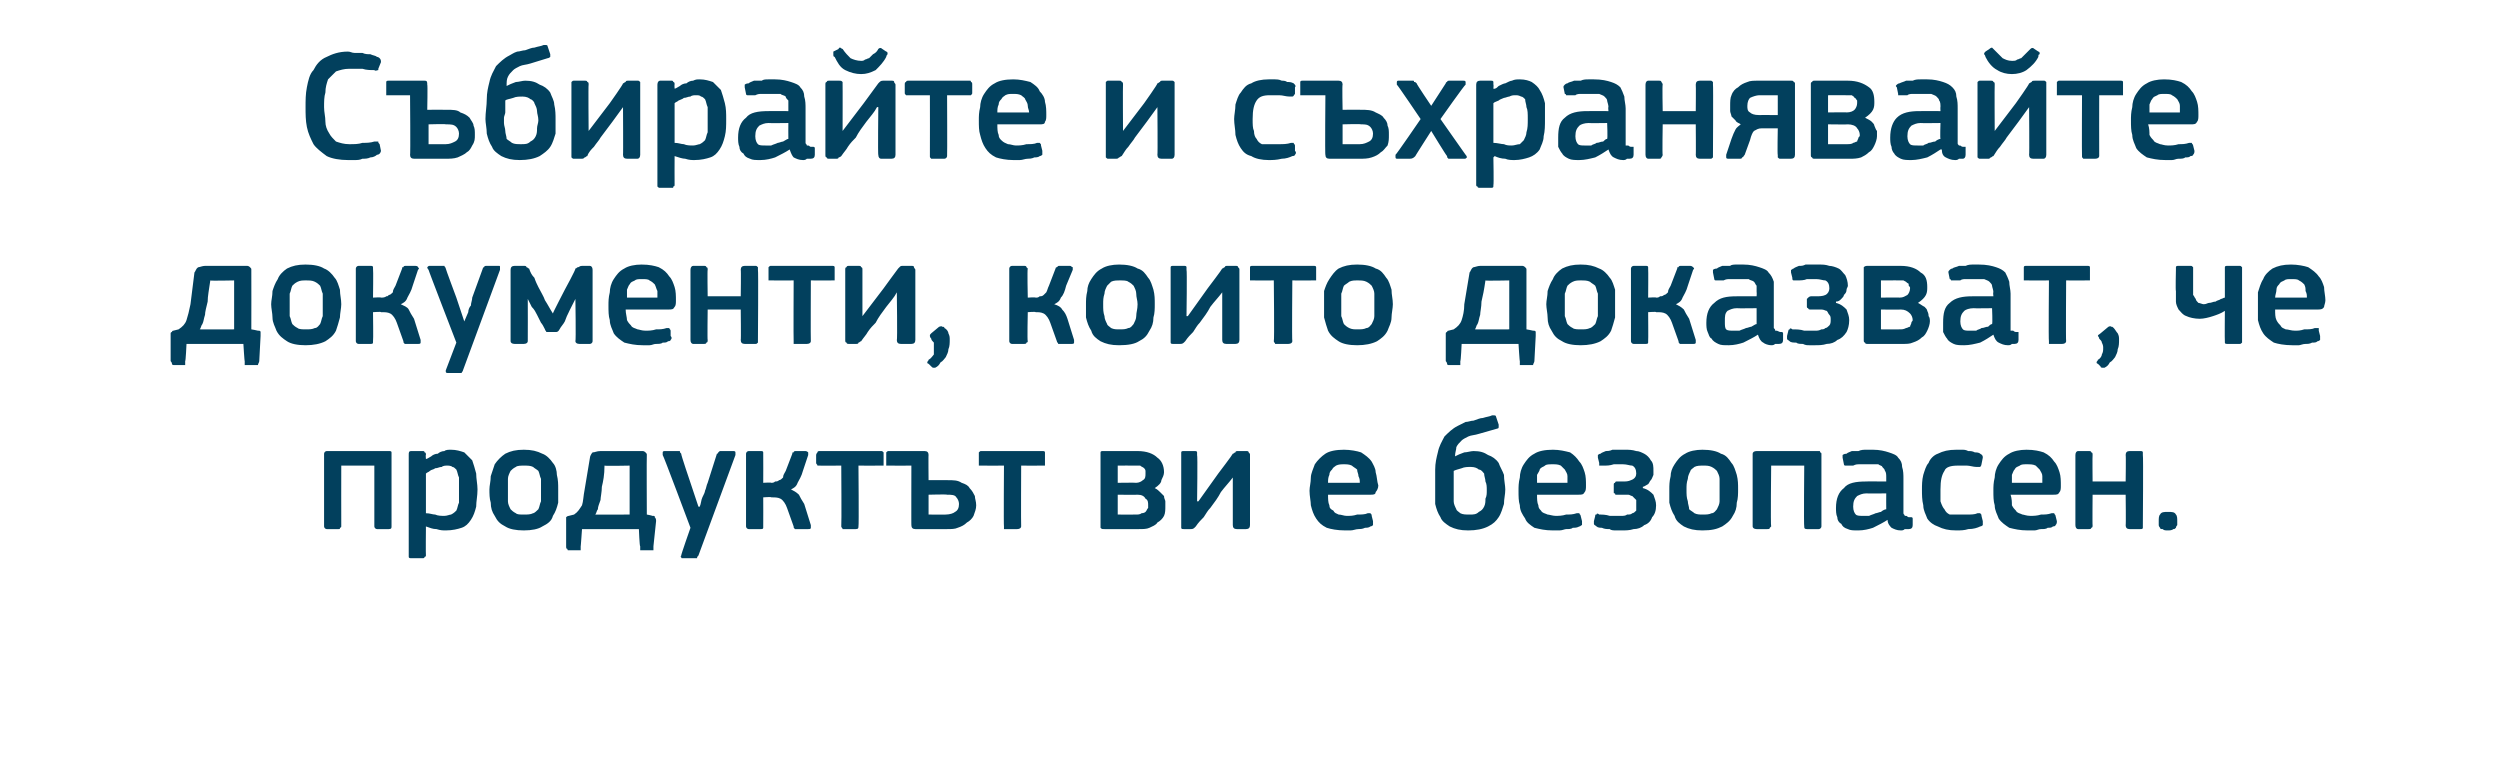
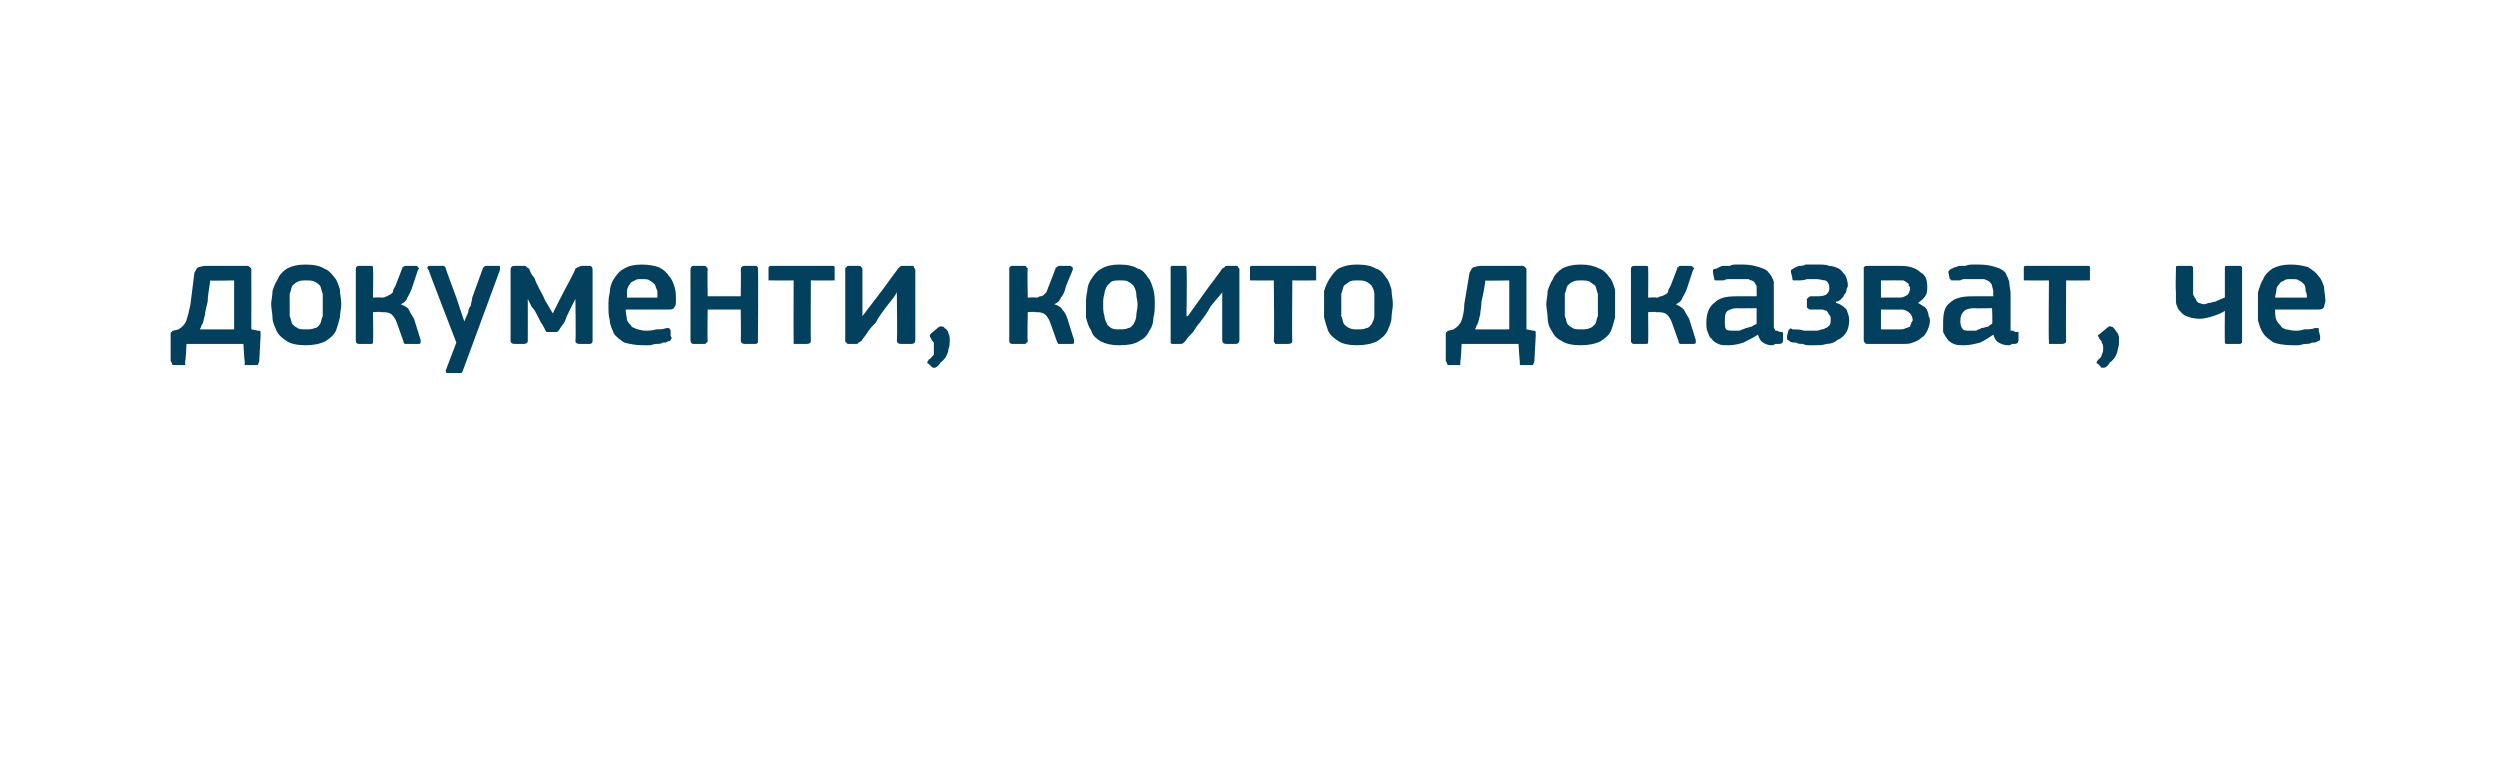
<svg xmlns="http://www.w3.org/2000/svg" version="1.1" width="189px" height="59px" viewBox="0 -3 189 59" style="top:-3px">
  <desc>Събирайте и съхранявайте документи, които доказват, че продуктът ви е безопасен.</desc>
  <defs />
  <g id="Polygon26003">
-     <path d="M 29.6 36.8 C 29.6 36.9 29.6 37 29.4 37 C 29.4 37 28.5 37 28.5 37 C 28.4 37 28.3 36.9 28.3 36.8 C 28.3 36.77 28.3 32.2 28.3 32.2 L 25.8 32.2 C 25.8 32.2 25.79 36.77 25.8 36.8 C 25.8 36.8 25.8 36.9 25.7 36.9 C 25.7 37 25.7 37 25.6 37 C 25.6 37 24.7 37 24.7 37 C 24.6 37 24.5 36.9 24.5 36.8 C 24.5 36.8 24.5 31.3 24.5 31.3 C 24.5 31.2 24.6 31.1 24.7 31.1 C 24.7 31.1 29.4 31.1 29.4 31.1 C 29.5 31.1 29.6 31.1 29.6 31.2 C 29.6 31.2 29.6 31.3 29.6 31.3 C 29.6 31.3 29.6 36.8 29.6 36.8 Z M 36.1 34 C 36.1 34.5 36 34.9 36 35.3 C 35.9 35.7 35.8 36 35.6 36.3 C 35.4 36.6 35.2 36.8 34.9 36.9 C 34.6 37 34.2 37.1 33.7 37.1 C 33.5 37.1 33.3 37.1 33 37 C 32.7 37 32.5 36.9 32.2 36.8 C 32.19 36.84 32.2 36.9 32.2 36.9 C 32.2 36.9 32.18 38.97 32.2 39 C 32.2 39 32.2 39.1 32.1 39.1 C 32.1 39.2 32 39.2 32 39.2 C 32 39.2 31.1 39.2 31.1 39.2 C 31 39.2 30.9 39.2 30.9 39.1 C 30.9 39.1 30.9 39 30.9 39 C 30.9 39 30.9 31.4 30.9 31.4 C 30.9 31.2 30.9 31.1 31.1 31.1 C 31.1 31.1 32 31.1 32 31.1 C 32 31.1 32.1 31.1 32.1 31.2 C 32.2 31.2 32.2 31.3 32.2 31.4 C 32.17 31.36 32.2 31.7 32.2 31.7 C 32.2 31.7 32.2 31.74 32.2 31.7 C 32.3 31.7 32.4 31.6 32.6 31.5 C 32.7 31.4 32.9 31.3 33.1 31.3 C 33.2 31.2 33.4 31.1 33.6 31.1 C 33.7 31 33.9 31 34.1 31 C 34.5 31 34.8 31.1 35.1 31.2 C 35.3 31.4 35.5 31.6 35.7 31.8 C 35.8 32.1 35.9 32.4 36 32.8 C 36 33.2 36.1 33.6 36.1 34 Z M 34.7 34 C 34.7 33.6 34.7 33.3 34.7 33.1 C 34.6 32.9 34.6 32.7 34.5 32.5 C 34.4 32.4 34.3 32.3 34.2 32.3 C 34.1 32.2 33.9 32.2 33.8 32.2 C 33.7 32.2 33.5 32.2 33.4 32.3 C 33.2 32.3 33.1 32.4 32.9 32.4 C 32.8 32.5 32.6 32.5 32.5 32.6 C 32.4 32.7 32.3 32.7 32.2 32.8 C 32.2 32.8 32.2 35.8 32.2 35.8 C 32.5 35.8 32.7 35.9 32.9 35.9 C 33.1 36 33.4 36 33.6 36 C 33.8 36 34 35.9 34.1 35.9 C 34.3 35.8 34.4 35.7 34.5 35.6 C 34.6 35.4 34.6 35.2 34.7 35 C 34.7 34.7 34.7 34.4 34.7 34 Z M 42.2 34 C 42.2 34.3 42.2 34.7 42.2 35 C 42.1 35.4 42 35.7 41.8 36 C 41.7 36.4 41.4 36.6 41 36.8 C 40.7 37 40.2 37.1 39.6 37.1 C 39 37.1 38.5 37 38.2 36.8 C 37.8 36.6 37.6 36.4 37.4 36 C 37.2 35.7 37.1 35.4 37.1 35 C 37 34.7 37 34.3 37 34 C 37 33.7 37.1 33.4 37.1 33 C 37.2 32.7 37.3 32.4 37.4 32.1 C 37.6 31.8 37.9 31.5 38.2 31.3 C 38.6 31.1 39 31 39.6 31 C 40.2 31 40.6 31.1 41 31.3 C 41.3 31.4 41.6 31.7 41.8 32 C 42 32.2 42.1 32.6 42.1 32.9 C 42.2 33.3 42.2 33.6 42.2 34 Z M 40.9 34 C 40.9 33.7 40.9 33.5 40.9 33.2 C 40.8 33 40.8 32.8 40.7 32.6 C 40.6 32.5 40.4 32.4 40.3 32.3 C 40.1 32.2 39.9 32.2 39.6 32.2 C 39.4 32.2 39.1 32.2 39 32.3 C 38.8 32.4 38.7 32.5 38.6 32.6 C 38.5 32.8 38.4 33 38.4 33.2 C 38.4 33.5 38.4 33.7 38.4 34 C 38.4 34.4 38.4 34.6 38.4 34.9 C 38.4 35.1 38.5 35.3 38.6 35.5 C 38.7 35.6 38.8 35.7 39 35.8 C 39.1 35.9 39.3 35.9 39.6 35.9 C 39.9 35.9 40.1 35.9 40.3 35.8 C 40.4 35.8 40.6 35.6 40.7 35.5 C 40.8 35.3 40.8 35.1 40.9 34.9 C 40.9 34.6 40.9 34.4 40.9 34 Z M 47.6 32.2 C 47.6 32.2 45.74 32.24 45.7 32.2 C 45.7 32.9 45.6 33.4 45.5 33.8 C 45.5 34.2 45.4 34.6 45.4 34.8 C 45.3 35.1 45.2 35.3 45.2 35.5 C 45.1 35.6 45.1 35.8 45 35.9 C 44.97 35.91 47.6 35.9 47.6 35.9 L 47.6 32.2 Z M 48.9 35.9 C 48.9 35.9 49.34 35.98 49.3 36 C 49.5 36 49.5 36 49.5 36.1 C 49.6 36.2 49.6 36.3 49.6 36.4 C 49.6 36.4 49.4 38.3 49.4 38.3 C 49.4 38.4 49.4 38.5 49.4 38.6 C 49.3 38.6 49.3 38.6 49.2 38.6 C 49.2 38.6 48.6 38.6 48.6 38.6 C 48.5 38.6 48.4 38.6 48.4 38.6 C 48.4 38.5 48.4 38.4 48.4 38.3 C 48.35 38.33 48.3 37 48.3 37 L 44 37 C 44 37 43.91 38.33 43.9 38.3 C 43.9 38.4 43.9 38.5 43.9 38.6 C 43.8 38.6 43.8 38.6 43.7 38.6 C 43.7 38.6 43 38.6 43 38.6 C 42.9 38.6 42.9 38.6 42.9 38.5 C 42.8 38.5 42.8 38.4 42.8 38.3 C 42.8 38.3 42.8 36.2 42.8 36.2 C 42.8 36.2 42.8 36.1 42.8 36.1 C 42.9 36 43 36 43 36 C 43 36 43.4 35.9 43.4 35.9 C 43.7 35.7 43.8 35.5 44 35.2 C 44.1 34.9 44.1 34.5 44.2 34 C 44.2 34 44.6 31.6 44.6 31.6 C 44.6 31.5 44.7 31.3 44.8 31.2 C 45 31.2 45.1 31.1 45.4 31.1 C 45.4 31.1 48.6 31.1 48.6 31.1 C 48.7 31.1 48.8 31.2 48.8 31.2 C 48.9 31.3 48.9 31.3 48.9 31.4 C 48.88 31.44 48.9 35.9 48.9 35.9 Z M 52.9 35.3 C 53 35.1 53 34.8 53.1 34.6 C 53.2 34.4 53.3 34.2 53.3 34.1 C 53.4 33.9 53.4 33.7 53.5 33.5 C 53.5 33.5 54.2 31.3 54.2 31.3 C 54.3 31.3 54.3 31.2 54.3 31.2 C 54.4 31.1 54.4 31.1 54.5 31.1 C 54.5 31.1 55.4 31.1 55.4 31.1 C 55.5 31.1 55.6 31.1 55.6 31.2 C 55.6 31.2 55.6 31.3 55.6 31.4 C 55.6 31.4 52.8 39 52.8 39 C 52.7 39.1 52.7 39.1 52.7 39.2 C 52.6 39.2 52.5 39.2 52.4 39.2 C 52.4 39.2 51.6 39.2 51.6 39.2 C 51.5 39.2 51.5 39.2 51.5 39.1 C 51.4 39.1 51.5 39 51.5 39 C 51.47 38.97 52.2 36.9 52.2 36.9 C 52.2 36.9 50.13 31.36 50.1 31.4 C 50.1 31.3 50.1 31.2 50.1 31.2 C 50.1 31.1 50.2 31.1 50.3 31.1 C 50.3 31.1 51.2 31.1 51.2 31.1 C 51.3 31.1 51.3 31.1 51.4 31.1 C 51.4 31.2 51.4 31.2 51.5 31.3 C 51.45 31.3 52.2 33.5 52.2 33.5 L 52.8 35.3 C 52.8 35.3 52.88 35.32 52.9 35.3 Z M 57.7 36.8 C 57.7 36.9 57.7 36.9 57.7 36.9 C 57.7 37 57.6 37 57.5 37 C 57.5 37 56.6 37 56.6 37 C 56.5 37 56.4 36.9 56.4 36.8 C 56.4 36.8 56.4 31.3 56.4 31.3 C 56.4 31.2 56.5 31.1 56.6 31.1 C 56.6 31.1 57.5 31.1 57.5 31.1 C 57.6 31.1 57.7 31.1 57.7 31.2 C 57.7 31.2 57.7 31.3 57.7 31.3 C 57.71 31.34 57.7 33.5 57.7 33.5 C 57.7 33.5 58.33 33.46 58.3 33.5 C 58.4 33.5 58.5 33.5 58.6 33.4 C 58.7 33.4 58.8 33.4 58.9 33.3 C 59 33.3 59.1 33.2 59.2 33.1 C 59.2 32.9 59.3 32.8 59.4 32.6 C 59.4 32.6 59.9 31.3 59.9 31.3 C 59.9 31.2 59.9 31.2 60 31.2 C 60 31.1 60.1 31.1 60.2 31.1 C 60.2 31.1 60.9 31.1 60.9 31.1 C 61 31.1 61.1 31.2 61.1 31.2 C 61.1 31.3 61.1 31.3 61.1 31.4 C 61.1 31.4 60.7 32.6 60.7 32.6 C 60.6 33 60.4 33.3 60.3 33.5 C 60.2 33.8 60 33.9 59.8 34 C 59.8 34 59.8 34 59.8 34 C 60 34.1 60.2 34.2 60.4 34.4 C 60.5 34.6 60.6 34.8 60.8 35.1 C 60.8 35.1 61.3 36.7 61.3 36.7 C 61.3 36.8 61.3 36.9 61.3 36.9 C 61.3 37 61.2 37 61.1 37 C 61.1 37 60.3 37 60.3 37 C 60.2 37 60.1 37 60.1 37 C 60 36.9 60 36.9 60 36.8 C 60 36.8 59.5 35.4 59.5 35.4 C 59.4 35.1 59.2 34.8 59 34.7 C 58.8 34.6 58.6 34.6 58.3 34.6 C 58.34 34.55 57.7 34.6 57.7 34.6 C 57.7 34.6 57.71 36.8 57.7 36.8 Z M 64.9 32.2 C 64.9 32.2 64.94 36.78 64.9 36.8 C 64.9 36.9 64.9 37 64.7 37 C 64.7 37 63.9 37 63.9 37 C 63.8 37 63.8 37 63.7 37 C 63.7 36.9 63.6 36.9 63.6 36.8 C 63.63 36.78 63.6 32.2 63.6 32.2 C 63.6 32.2 61.97 32.21 62 32.2 C 61.9 32.2 61.8 32.2 61.8 32.2 C 61.8 32.1 61.7 32.1 61.7 32 C 61.7 32 61.7 31.4 61.7 31.4 C 61.7 31.3 61.8 31.2 61.8 31.2 C 61.8 31.1 61.9 31.1 62 31.1 C 62 31.1 66.6 31.1 66.6 31.1 C 66.7 31.1 66.7 31.1 66.8 31.2 C 66.8 31.2 66.8 31.3 66.8 31.4 C 66.8 31.4 66.8 32 66.8 32 C 66.8 32.1 66.8 32.1 66.8 32.2 C 66.7 32.2 66.7 32.2 66.6 32.2 C 66.57 32.21 64.9 32.2 64.9 32.2 Z M 69.2 37 C 69 37 68.9 36.9 68.9 36.7 C 68.89 36.75 68.9 32.2 68.9 32.2 C 68.9 32.2 67.22 32.21 67.2 32.2 C 67.1 32.2 67.1 32.2 67 32.2 C 67 32.1 67 32.1 67 32 C 67 32 67 31.4 67 31.4 C 67 31.3 67 31.2 67 31.2 C 67.1 31.1 67.1 31.1 67.2 31.1 C 67.2 31.1 69.9 31.1 69.9 31.1 C 70.1 31.1 70.2 31.2 70.2 31.4 C 70.18 31.37 70.2 33.3 70.2 33.3 C 70.2 33.3 71.65 33.29 71.6 33.3 C 72.1 33.3 72.4 33.3 72.7 33.5 C 73 33.6 73.2 33.7 73.3 33.9 C 73.5 34.1 73.6 34.3 73.7 34.5 C 73.7 34.7 73.8 34.9 73.8 35.2 C 73.8 35.5 73.7 35.7 73.6 36 C 73.5 36.2 73.3 36.4 73.1 36.5 C 72.9 36.7 72.7 36.8 72.4 36.9 C 72.2 37 71.9 37 71.6 37 C 71.6 37 69.2 37 69.2 37 Z M 72.5 35.1 C 72.5 34.9 72.4 34.7 72.3 34.6 C 72.2 34.4 71.9 34.4 71.6 34.4 C 71.57 34.36 70.2 34.4 70.2 34.4 L 70.2 35.9 C 70.2 35.9 71.53 35.91 71.5 35.9 C 71.8 35.9 72.1 35.8 72.2 35.7 C 72.4 35.6 72.5 35.4 72.5 35.1 Z M 77.2 32.2 C 77.2 32.2 77.18 36.78 77.2 36.8 C 77.2 36.9 77.1 37 76.9 37 C 76.9 37 76.2 37 76.2 37 C 76.1 37 76 37 75.9 37 C 75.9 36.9 75.9 36.9 75.9 36.8 C 75.87 36.78 75.9 32.2 75.9 32.2 C 75.9 32.2 74.21 32.21 74.2 32.2 C 74.1 32.2 74.1 32.2 74 32.2 C 74 32.1 74 32.1 74 32 C 74 32 74 31.4 74 31.4 C 74 31.3 74 31.2 74 31.2 C 74.1 31.1 74.1 31.1 74.2 31.1 C 74.2 31.1 78.8 31.1 78.8 31.1 C 78.9 31.1 79 31.1 79 31.2 C 79 31.2 79 31.3 79 31.4 C 79 31.4 79 32 79 32 C 79 32.1 79 32.1 79 32.2 C 79 32.2 78.9 32.2 78.8 32.2 C 78.81 32.21 77.2 32.2 77.2 32.2 Z M 83.5 37 C 83.3 37 83.3 37 83.2 36.9 C 83.2 36.9 83.2 36.8 83.2 36.7 C 83.2 36.7 83.2 31.3 83.2 31.3 C 83.2 31.3 83.2 31.2 83.2 31.2 C 83.2 31.1 83.3 31.1 83.4 31.1 C 83.4 31.1 86 31.1 86 31.1 C 86.7 31.1 87.2 31.3 87.5 31.6 C 87.8 31.8 88 32.2 88 32.7 C 88 32.9 87.9 33.1 87.8 33.3 C 87.8 33.5 87.6 33.7 87.3 33.9 C 87.5 34 87.6 34.1 87.7 34.2 C 87.8 34.3 87.9 34.4 88 34.5 C 88 34.7 88.1 34.8 88.1 34.9 C 88.1 35 88.1 35.2 88.1 35.3 C 88.1 35.5 88.1 35.8 88 36 C 87.9 36.2 87.7 36.4 87.5 36.5 C 87.4 36.7 87.1 36.8 86.9 36.9 C 86.7 37 86.4 37 86.1 37 C 86.1 37 83.5 37 83.5 37 Z M 86.8 35.2 C 86.8 35 86.8 34.8 86.6 34.7 C 86.5 34.5 86.3 34.4 86 34.4 C 85.99 34.42 84.5 34.4 84.5 34.4 L 84.5 35.9 C 84.5 35.9 85.85 35.91 85.9 35.9 C 86 35.9 86.2 35.9 86.3 35.8 C 86.5 35.8 86.6 35.7 86.6 35.7 C 86.7 35.6 86.7 35.5 86.8 35.4 C 86.8 35.3 86.8 35.3 86.8 35.2 Z M 86.6 32.8 C 86.6 32.7 86.6 32.7 86.6 32.6 C 86.6 32.5 86.5 32.4 86.5 32.4 C 86.4 32.3 86.3 32.3 86.2 32.2 C 86.1 32.2 86 32.2 85.8 32.2 C 85.81 32.19 84.5 32.2 84.5 32.2 L 84.5 33.5 C 84.5 33.5 85.89 33.48 85.9 33.5 C 86.1 33.5 86.3 33.4 86.4 33.3 C 86.6 33.2 86.6 33 86.6 32.8 Z M 89.3 31.4 C 89.3 31.3 89.3 31.2 89.3 31.2 C 89.3 31.1 89.4 31.1 89.5 31.1 C 89.5 31.1 90.3 31.1 90.3 31.1 C 90.4 31.1 90.5 31.1 90.5 31.2 C 90.5 31.2 90.5 31.3 90.5 31.4 C 90.55 31.38 90.5 34.9 90.5 34.9 L 90.6 34.9 L 92.1 32.8 C 92.1 32.8 93.21 31.34 93.2 31.3 C 93.3 31.3 93.3 31.2 93.4 31.2 C 93.4 31.1 93.5 31.1 93.6 31.1 C 93.6 31.1 94.2 31.1 94.2 31.1 C 94.3 31.1 94.4 31.1 94.4 31.2 C 94.5 31.3 94.5 31.3 94.5 31.4 C 94.5 31.4 94.5 36.7 94.5 36.7 C 94.5 36.9 94.4 37 94.2 37 C 94.2 37 93.5 37 93.5 37 C 93.3 37 93.2 36.9 93.2 36.7 C 93.2 36.75 93.2 33.1 93.2 33.1 C 93.2 33.1 93.19 33.08 93.2 33.1 C 92.9 33.5 92.6 33.8 92.3 34.2 C 92.1 34.6 91.8 35 91.5 35.4 C 91.3 35.6 91.2 35.8 91 36.1 C 90.8 36.3 90.6 36.5 90.4 36.8 C 90.4 36.8 90.3 36.9 90.3 36.9 C 90.2 37 90.1 37 90 37 C 90 37 89.5 37 89.5 37 C 89.4 37 89.3 37 89.3 36.9 C 89.3 36.9 89.3 36.8 89.3 36.7 C 89.3 36.7 89.3 31.4 89.3 31.4 Z M 100.4 34.4 C 100.4 34.7 100.4 35 100.5 35.2 C 100.5 35.4 100.6 35.5 100.8 35.6 C 100.9 35.8 101 35.8 101.2 35.9 C 101.4 35.9 101.6 36 101.8 36 C 102.1 36 102.3 36 102.6 35.9 C 102.9 35.9 103.2 35.9 103.4 35.8 C 103.5 35.8 103.6 35.8 103.6 35.8 C 103.7 35.9 103.7 35.9 103.7 36 C 103.7 36 103.8 36.4 103.8 36.4 C 103.8 36.5 103.8 36.6 103.8 36.7 C 103.8 36.7 103.7 36.8 103.6 36.8 C 103.5 36.9 103.3 36.9 103.2 36.9 C 103 37 102.8 37 102.7 37 C 102.5 37 102.3 37.1 102.1 37.1 C 102 37.1 101.8 37.1 101.7 37.1 C 101.1 37.1 100.6 37 100.3 36.9 C 99.9 36.7 99.7 36.5 99.5 36.2 C 99.3 35.9 99.2 35.6 99.1 35.2 C 99.1 34.9 99 34.5 99 34.1 C 99 33.8 99.1 33.5 99.1 33.1 C 99.1 32.8 99.3 32.4 99.4 32.1 C 99.6 31.8 99.9 31.5 100.2 31.3 C 100.5 31.1 101 31 101.6 31 C 102.1 31 102.6 31.1 102.9 31.2 C 103.2 31.4 103.5 31.6 103.7 31.9 C 103.8 32.1 104 32.4 104 32.7 C 104.1 33 104.1 33.4 104.2 33.7 C 104.2 33.9 104.1 34.1 104 34.2 C 104 34.4 103.8 34.4 103.6 34.4 C 103.6 34.4 100.4 34.4 100.4 34.4 Z M 101.6 32.1 C 101.4 32.1 101.2 32.1 101 32.2 C 100.9 32.3 100.8 32.3 100.7 32.5 C 100.6 32.6 100.5 32.7 100.5 32.9 C 100.4 33.1 100.4 33.3 100.4 33.5 C 100.4 33.5 102.8 33.5 102.8 33.5 C 102.8 33.3 102.8 33.2 102.7 33 C 102.7 32.8 102.6 32.7 102.6 32.5 C 102.5 32.4 102.3 32.3 102.2 32.2 C 102 32.1 101.8 32.1 101.6 32.1 Z M 108.5 34 C 108.5 33.5 108.5 33 108.5 32.5 C 108.5 32 108.6 31.6 108.7 31.2 C 108.8 30.7 109 30.4 109.2 30 C 109.5 29.7 109.8 29.4 110.2 29.2 C 110.4 29.1 110.6 29 110.8 28.9 C 111 28.9 111.2 28.8 111.4 28.8 C 111.7 28.7 111.9 28.6 112.1 28.6 C 112.4 28.5 112.6 28.5 112.8 28.4 C 112.9 28.4 112.9 28.4 112.9 28.4 C 113 28.4 113.1 28.4 113.1 28.5 C 113.1 28.5 113.3 29.1 113.3 29.1 C 113.3 29.2 113.3 29.2 113.3 29.3 C 113.3 29.3 113.3 29.4 113.2 29.4 C 113.2 29.4 111.8 29.8 111.8 29.8 C 111.5 29.9 111.2 29.9 111 30 C 110.8 30.1 110.6 30.2 110.5 30.3 C 110.3 30.5 110.2 30.6 110.1 30.8 C 110.1 31 110 31.2 110 31.5 C 110.2 31.4 110.4 31.3 110.7 31.2 C 110.9 31.2 111.2 31.1 111.4 31.1 C 111.9 31.1 112.2 31.2 112.5 31.4 C 112.8 31.5 113.1 31.7 113.3 32 C 113.4 32.3 113.6 32.6 113.7 32.9 C 113.7 33.3 113.8 33.7 113.8 34 C 113.8 34.4 113.7 34.7 113.7 35.1 C 113.6 35.4 113.5 35.8 113.3 36.1 C 113.1 36.4 112.9 36.6 112.5 36.8 C 112.1 37 111.6 37.1 111 37.1 C 110.4 37.1 110 37 109.6 36.8 C 109.3 36.6 109 36.4 108.9 36.1 C 108.7 35.8 108.6 35.5 108.5 35.1 C 108.5 34.7 108.5 34.3 108.5 34 Z M 111.2 32.3 C 111 32.3 110.7 32.3 110.5 32.4 C 110.2 32.5 110.1 32.5 109.9 32.6 C 109.9 32.7 109.9 32.9 109.9 33 C 109.9 33.2 109.9 33.3 109.9 33.5 C 109.9 33.6 109.9 33.8 109.9 33.9 C 109.9 34.1 109.9 34.2 109.9 34.3 C 109.9 34.5 109.9 34.7 109.9 34.9 C 109.9 35.1 110 35.3 110.1 35.5 C 110.1 35.6 110.3 35.7 110.4 35.8 C 110.6 35.9 110.8 35.9 111.1 35.9 C 111.4 35.9 111.6 35.9 111.8 35.7 C 112 35.6 112.1 35.5 112.2 35.3 C 112.3 35.1 112.3 34.9 112.3 34.7 C 112.4 34.5 112.4 34.3 112.4 34.1 C 112.4 33.8 112.4 33.6 112.3 33.4 C 112.3 33.2 112.2 33 112.2 32.8 C 112.1 32.7 112 32.5 111.8 32.5 C 111.7 32.4 111.5 32.3 111.2 32.3 Z M 116.2 34.4 C 116.2 34.7 116.2 35 116.3 35.2 C 116.3 35.4 116.4 35.5 116.5 35.6 C 116.6 35.8 116.8 35.8 117 35.9 C 117.1 35.9 117.4 36 117.6 36 C 117.8 36 118.1 36 118.4 35.9 C 118.7 35.9 118.9 35.9 119.2 35.8 C 119.3 35.8 119.4 35.8 119.4 35.8 C 119.4 35.9 119.5 35.9 119.5 36 C 119.5 36 119.6 36.4 119.6 36.4 C 119.6 36.5 119.6 36.6 119.6 36.7 C 119.5 36.7 119.5 36.8 119.4 36.8 C 119.2 36.9 119.1 36.9 118.9 36.9 C 118.8 37 118.6 37 118.4 37 C 118.3 37 118.1 37.1 117.9 37.1 C 117.7 37.1 117.6 37.1 117.4 37.1 C 116.8 37.1 116.4 37 116 36.9 C 115.7 36.7 115.4 36.5 115.3 36.2 C 115.1 35.9 114.9 35.6 114.9 35.2 C 114.8 34.9 114.8 34.5 114.8 34.1 C 114.8 33.8 114.8 33.5 114.9 33.1 C 114.9 32.8 115 32.4 115.2 32.1 C 115.4 31.8 115.6 31.5 116 31.3 C 116.3 31.1 116.8 31 117.4 31 C 117.9 31 118.3 31.1 118.7 31.2 C 119 31.4 119.2 31.6 119.4 31.9 C 119.6 32.1 119.7 32.4 119.8 32.7 C 119.9 33 119.9 33.4 119.9 33.7 C 119.9 33.9 119.9 34.1 119.8 34.2 C 119.7 34.4 119.6 34.4 119.3 34.4 C 119.3 34.4 116.2 34.4 116.2 34.4 Z M 117.4 32.1 C 117.1 32.1 116.9 32.1 116.8 32.2 C 116.7 32.3 116.5 32.3 116.4 32.5 C 116.4 32.6 116.3 32.7 116.2 32.9 C 116.2 33.1 116.2 33.3 116.2 33.5 C 116.2 33.5 118.5 33.5 118.5 33.5 C 118.5 33.3 118.5 33.2 118.5 33 C 118.5 32.8 118.4 32.7 118.3 32.5 C 118.2 32.4 118.1 32.3 118 32.2 C 117.8 32.1 117.6 32.1 117.4 32.1 Z M 124.2 33.9 C 124.6 34 124.8 34.2 125 34.4 C 125.1 34.7 125.2 34.9 125.2 35.2 C 125.2 35.6 125.1 35.9 124.9 36.1 C 124.8 36.4 124.6 36.6 124.3 36.7 C 124.1 36.9 123.8 37 123.5 37 C 123.2 37.1 122.9 37.1 122.6 37.1 C 122.5 37.1 122.3 37.1 122.2 37.1 C 122 37.1 121.8 37.1 121.7 37 C 121.5 37 121.3 37 121.1 36.9 C 121 36.9 120.8 36.9 120.7 36.8 C 120.6 36.7 120.5 36.7 120.5 36.6 C 120.5 36.6 120.5 36.5 120.5 36.4 C 120.5 36.4 120.6 36 120.6 36 C 120.6 35.9 120.6 35.9 120.7 35.9 C 120.7 35.8 120.8 35.8 120.9 35.9 C 121.1 35.9 121.4 35.9 121.7 36 C 122 36 122.3 36 122.6 36 C 122.7 36 122.9 36 123 35.9 C 123.2 35.9 123.3 35.9 123.4 35.8 C 123.5 35.8 123.6 35.7 123.7 35.6 C 123.7 35.5 123.7 35.3 123.7 35.2 C 123.7 35 123.7 34.9 123.7 34.8 C 123.6 34.7 123.5 34.6 123.4 34.5 C 123.3 34.5 123.2 34.4 123.1 34.4 C 123 34.4 122.8 34.4 122.7 34.4 C 122.7 34.4 122.2 34.4 122.2 34.4 C 122.1 34.4 122.1 34.4 122.1 34.3 C 122 34.3 122 34.3 122 34.2 C 122 34.2 122 33.6 122 33.6 C 122 33.6 122 33.5 122.1 33.5 C 122.1 33.5 122.1 33.4 122.2 33.4 C 122.2 33.4 122.7 33.4 122.7 33.4 C 122.9 33.4 123.1 33.4 123.3 33.3 C 123.6 33.2 123.7 33 123.7 32.8 C 123.7 32.5 123.6 32.3 123.4 32.2 C 123.2 32.2 123 32.1 122.7 32.1 C 122.5 32.1 122.3 32.1 122 32.1 C 121.7 32.2 121.5 32.2 121.2 32.2 C 121.1 32.2 121 32.2 120.9 32.2 C 120.9 32.2 120.9 32.1 120.9 32 C 120.9 32 120.8 31.6 120.8 31.6 C 120.8 31.5 120.8 31.4 120.8 31.4 C 120.8 31.4 120.9 31.3 121 31.3 C 121.1 31.2 121.2 31.2 121.4 31.1 C 121.5 31.1 121.7 31.1 121.9 31 C 122 31 122.2 31 122.4 31 C 122.6 31 122.7 31 122.9 31 C 123.1 31 123.4 31 123.7 31.1 C 123.9 31.1 124.1 31.2 124.3 31.3 C 124.5 31.4 124.7 31.6 124.8 31.8 C 125 32 125 32.3 125 32.6 C 125 32.7 125 32.8 125 32.9 C 124.9 33.1 124.9 33.2 124.8 33.3 C 124.7 33.4 124.7 33.5 124.6 33.6 C 124.4 33.7 124.3 33.8 124.2 33.8 C 124.2 33.8 124.2 33.9 124.2 33.9 Z M 131.4 34 C 131.4 34.3 131.4 34.7 131.3 35 C 131.3 35.4 131.2 35.7 131 36 C 130.8 36.4 130.5 36.6 130.2 36.8 C 129.8 37 129.4 37.1 128.7 37.1 C 128.1 37.1 127.7 37 127.3 36.8 C 127 36.6 126.7 36.4 126.6 36 C 126.4 35.7 126.3 35.4 126.2 35 C 126.2 34.7 126.2 34.3 126.2 34 C 126.2 33.7 126.2 33.4 126.3 33 C 126.3 32.7 126.4 32.4 126.6 32.1 C 126.8 31.8 127 31.5 127.4 31.3 C 127.7 31.1 128.2 31 128.7 31 C 129.3 31 129.8 31.1 130.1 31.3 C 130.5 31.4 130.7 31.7 130.9 32 C 131.1 32.2 131.2 32.6 131.3 32.9 C 131.4 33.3 131.4 33.6 131.4 34 Z M 130 34 C 130 33.7 130 33.5 130 33.2 C 130 33 129.9 32.8 129.8 32.6 C 129.7 32.5 129.6 32.4 129.4 32.3 C 129.2 32.2 129 32.2 128.8 32.2 C 128.5 32.2 128.3 32.2 128.1 32.3 C 128 32.4 127.8 32.5 127.8 32.6 C 127.7 32.8 127.6 33 127.6 33.2 C 127.5 33.5 127.5 33.7 127.5 34 C 127.5 34.4 127.5 34.6 127.6 34.9 C 127.6 35.1 127.7 35.3 127.7 35.5 C 127.8 35.6 128 35.7 128.1 35.8 C 128.3 35.9 128.5 35.9 128.7 35.9 C 129 35.9 129.2 35.9 129.4 35.8 C 129.6 35.8 129.7 35.6 129.8 35.5 C 129.9 35.3 130 35.1 130 34.9 C 130 34.6 130 34.4 130 34 Z M 137.7 36.8 C 137.7 36.9 137.6 37 137.5 37 C 137.5 37 136.6 37 136.6 37 C 136.4 37 136.4 36.9 136.4 36.8 C 136.36 36.77 136.4 32.2 136.4 32.2 L 133.9 32.2 C 133.9 32.2 133.85 36.77 133.9 36.8 C 133.9 36.8 133.8 36.9 133.8 36.9 C 133.8 37 133.7 37 133.6 37 C 133.6 37 132.8 37 132.8 37 C 132.6 37 132.5 36.9 132.5 36.8 C 132.5 36.8 132.5 31.3 132.5 31.3 C 132.5 31.2 132.6 31.1 132.8 31.1 C 132.8 31.1 137.5 31.1 137.5 31.1 C 137.6 31.1 137.6 31.1 137.6 31.2 C 137.7 31.2 137.7 31.3 137.7 31.3 C 137.7 31.3 137.7 36.8 137.7 36.8 Z M 142.6 34.3 C 142.6 34.3 141.13 34.32 141.1 34.3 C 140.8 34.3 140.6 34.4 140.4 34.5 C 140.2 34.7 140.1 34.9 140.1 35.3 C 140.1 35.6 140.2 35.8 140.3 35.9 C 140.4 36 140.6 36 140.9 36 C 141 36 141.2 36 141.3 36 C 141.5 35.9 141.6 35.9 141.8 35.8 C 141.9 35.8 142.1 35.7 142.2 35.7 C 142.3 35.6 142.5 35.5 142.6 35.5 C 142.59 35.46 142.6 34.3 142.6 34.3 Z M 142.7 36.3 C 142.4 36.5 142 36.7 141.6 36.9 C 141.3 37 140.9 37.1 140.5 37.1 C 140.1 37.1 139.9 37.1 139.7 37 C 139.4 36.9 139.3 36.8 139.2 36.6 C 139 36.5 138.9 36.3 138.9 36.1 C 138.8 35.9 138.8 35.6 138.8 35.4 C 138.8 34.7 139 34.2 139.4 33.9 C 139.7 33.5 140.3 33.4 141.1 33.4 C 141.07 33.39 142.6 33.4 142.6 33.4 C 142.6 33.4 142.6 33.07 142.6 33.1 C 142.6 32.9 142.6 32.7 142.5 32.6 C 142.5 32.5 142.4 32.4 142.3 32.3 C 142.3 32.2 142.1 32.2 142 32.1 C 141.8 32.1 141.6 32.1 141.4 32.1 C 141.3 32.1 141.1 32.1 141 32.1 C 140.9 32.1 140.7 32.1 140.6 32.1 C 140.4 32.1 140.3 32.1 140.1 32.2 C 140 32.2 139.8 32.2 139.7 32.2 C 139.6 32.2 139.5 32.2 139.5 32.2 C 139.4 32.2 139.4 32.1 139.4 32.1 C 139.4 32.1 139.3 31.6 139.3 31.6 C 139.3 31.5 139.3 31.5 139.3 31.4 C 139.3 31.4 139.4 31.3 139.6 31.3 C 139.7 31.2 139.8 31.2 140 31.1 C 140.2 31.1 140.4 31.1 140.5 31.1 C 140.7 31 140.9 31 141.1 31 C 141.3 31 141.4 31 141.6 31 C 142.1 31 142.5 31.1 142.8 31.2 C 143.1 31.3 143.4 31.4 143.5 31.6 C 143.7 31.8 143.8 32 143.8 32.3 C 143.9 32.6 143.9 32.9 143.9 33.2 C 143.9 33.2 143.9 35.5 143.9 35.5 C 143.9 35.6 143.9 35.7 143.9 35.8 C 143.9 35.9 144 35.9 144 36 C 144 36 144.1 36 144.1 36 C 144.2 36 144.2 36.1 144.3 36.1 C 144.4 36.1 144.5 36.1 144.5 36.1 C 144.6 36.1 144.6 36.2 144.6 36.2 C 144.6 36.2 144.6 36.7 144.6 36.7 C 144.6 36.9 144.5 37 144.3 37 C 144.2 37 144.1 37 144 37 C 143.9 37.1 143.8 37.1 143.7 37.1 C 143.4 37.1 143.2 37 143 36.9 C 142.9 36.8 142.7 36.6 142.7 36.3 C 142.7 36.3 142.7 36.3 142.7 36.3 Z M 149.9 36.4 C 149.9 36.5 149.9 36.6 149.9 36.7 C 149.9 36.7 149.8 36.8 149.7 36.8 C 149.5 36.9 149.2 37 148.8 37 C 148.5 37.1 148.2 37.1 147.9 37.1 C 147.3 37.1 146.9 37 146.5 36.8 C 146.2 36.7 145.9 36.5 145.7 36.2 C 145.6 35.9 145.4 35.6 145.4 35.2 C 145.3 34.8 145.3 34.4 145.3 34 C 145.3 33.7 145.3 33.3 145.4 32.9 C 145.5 32.6 145.6 32.2 145.8 32 C 145.9 31.7 146.2 31.4 146.5 31.3 C 146.9 31.1 147.3 31 147.9 31 C 148 31 148.2 31 148.3 31 C 148.5 31 148.6 31 148.8 31.1 C 149 31.1 149.1 31.1 149.3 31.2 C 149.4 31.2 149.6 31.2 149.7 31.3 C 149.9 31.4 149.9 31.5 149.9 31.6 C 149.9 31.6 149.8 32.1 149.8 32.1 C 149.8 32.2 149.7 32.3 149.7 32.3 C 149.6 32.3 149.6 32.3 149.4 32.3 C 149.2 32.3 148.9 32.2 148.7 32.2 C 148.4 32.2 148.2 32.2 148 32.2 C 147.5 32.2 147.1 32.3 147 32.6 C 146.8 32.9 146.7 33.3 146.7 34 C 146.7 34.4 146.7 34.7 146.7 34.9 C 146.8 35.2 146.9 35.4 147 35.5 C 147.1 35.7 147.2 35.8 147.4 35.9 C 147.5 35.9 147.7 35.9 148 35.9 C 148.1 35.9 148.4 35.9 148.7 35.9 C 149 35.9 149.3 35.9 149.5 35.8 C 149.6 35.8 149.7 35.8 149.7 35.8 C 149.8 35.9 149.8 35.9 149.8 36 C 149.8 36 149.9 36.4 149.9 36.4 Z M 152 34.4 C 152.1 34.7 152.1 35 152.1 35.2 C 152.2 35.4 152.3 35.5 152.4 35.6 C 152.5 35.8 152.7 35.8 152.9 35.9 C 153 35.9 153.2 36 153.5 36 C 153.7 36 154 36 154.3 35.9 C 154.6 35.9 154.8 35.9 155.1 35.8 C 155.2 35.8 155.2 35.8 155.3 35.8 C 155.3 35.9 155.4 35.9 155.4 36 C 155.4 36 155.5 36.4 155.5 36.4 C 155.5 36.5 155.5 36.6 155.4 36.7 C 155.4 36.7 155.4 36.8 155.2 36.8 C 155.1 36.9 155 36.9 154.8 36.9 C 154.7 37 154.5 37 154.3 37 C 154.1 37 154 37.1 153.8 37.1 C 153.6 37.1 153.5 37.1 153.3 37.1 C 152.7 37.1 152.3 37 151.9 36.9 C 151.6 36.7 151.3 36.5 151.1 36.2 C 151 35.9 150.8 35.6 150.8 35.2 C 150.7 34.9 150.7 34.5 150.7 34.1 C 150.7 33.8 150.7 33.5 150.8 33.1 C 150.8 32.8 150.9 32.4 151.1 32.1 C 151.3 31.8 151.5 31.5 151.9 31.3 C 152.2 31.1 152.7 31 153.2 31 C 153.8 31 154.2 31.1 154.5 31.2 C 154.9 31.4 155.1 31.6 155.3 31.9 C 155.5 32.1 155.6 32.4 155.7 32.7 C 155.8 33 155.8 33.4 155.8 33.7 C 155.8 33.9 155.8 34.1 155.7 34.2 C 155.6 34.4 155.5 34.4 155.2 34.4 C 155.2 34.4 152 34.4 152 34.4 Z M 153.2 32.1 C 153 32.1 152.8 32.1 152.7 32.2 C 152.5 32.3 152.4 32.3 152.3 32.5 C 152.2 32.6 152.2 32.7 152.1 32.9 C 152.1 33.1 152.1 33.3 152.1 33.5 C 152.1 33.5 154.4 33.5 154.4 33.5 C 154.4 33.3 154.4 33.2 154.4 33 C 154.4 32.8 154.3 32.7 154.2 32.5 C 154.1 32.4 154 32.3 153.9 32.2 C 153.7 32.1 153.5 32.1 153.2 32.1 Z M 162 36.7 C 162 36.8 162 36.9 162 36.9 C 162 37 161.9 37 161.8 37 C 161.8 37 161 37 161 37 C 160.8 37 160.7 36.9 160.7 36.7 C 160.73 36.75 160.7 34.4 160.7 34.4 L 158.2 34.4 C 158.2 34.4 158.18 36.75 158.2 36.7 C 158.2 36.8 158.2 36.9 158.1 36.9 C 158.1 37 158 37 157.9 37 C 157.9 37 157.1 37 157.1 37 C 157 37 156.9 36.9 156.9 36.7 C 156.9 36.7 156.9 31.4 156.9 31.4 C 156.9 31.2 157 31.1 157.1 31.1 C 157.1 31.1 157.9 31.1 157.9 31.1 C 158 31.1 158.1 31.1 158.1 31.2 C 158.2 31.2 158.2 31.3 158.2 31.4 C 158.18 31.38 158.2 33.4 158.2 33.4 L 160.7 33.4 C 160.7 33.4 160.73 31.38 160.7 31.4 C 160.7 31.2 160.8 31.1 161 31.1 C 161 31.1 161.8 31.1 161.8 31.1 C 161.9 31.1 162 31.1 162 31.2 C 162 31.2 162 31.3 162 31.4 C 162.04 31.38 162 36.7 162 36.7 C 162 36.7 162.04 36.75 162 36.7 Z M 164.6 36.4 C 164.6 36.5 164.6 36.6 164.6 36.7 C 164.6 36.7 164.5 36.8 164.5 36.9 C 164.4 37 164.4 37 164.3 37 C 164.2 37.1 164 37.1 163.9 37.1 C 163.7 37.1 163.6 37.1 163.5 37 C 163.4 37 163.3 37 163.3 36.9 C 163.2 36.8 163.2 36.7 163.2 36.7 C 163.2 36.6 163.2 36.5 163.2 36.4 C 163.2 36.2 163.2 36 163.3 35.9 C 163.4 35.7 163.6 35.7 163.9 35.7 C 164.2 35.7 164.4 35.7 164.5 35.9 C 164.6 36 164.6 36.2 164.6 36.4 Z " stroke="none" fill="#02405d" />
-   </g>
+     </g>
  <g id="Polygon26002">
    <path d="M 17.7 18.2 C 17.7 18.2 15.87 18.24 15.9 18.2 C 15.8 18.9 15.7 19.4 15.7 19.8 C 15.6 20.2 15.5 20.6 15.5 20.8 C 15.4 21.1 15.4 21.3 15.3 21.5 C 15.2 21.6 15.2 21.8 15.1 21.9 C 15.1 21.91 17.7 21.9 17.7 21.9 L 17.7 18.2 Z M 19 21.9 C 19 21.9 19.47 21.98 19.5 22 C 19.6 22 19.7 22 19.7 22.1 C 19.7 22.2 19.7 22.3 19.7 22.4 C 19.7 22.4 19.6 24.3 19.6 24.3 C 19.6 24.4 19.5 24.5 19.5 24.6 C 19.5 24.6 19.4 24.6 19.3 24.6 C 19.3 24.6 18.7 24.6 18.7 24.6 C 18.6 24.6 18.6 24.6 18.5 24.6 C 18.5 24.5 18.5 24.4 18.5 24.3 C 18.48 24.33 18.4 23 18.4 23 L 14.1 23 C 14.1 23 14.04 24.33 14 24.3 C 14 24.4 14 24.5 14 24.6 C 14 24.6 13.9 24.6 13.8 24.6 C 13.8 24.6 13.2 24.6 13.2 24.6 C 13.1 24.6 13 24.6 13 24.5 C 13 24.5 13 24.4 12.9 24.3 C 12.9 24.3 12.9 22.2 12.9 22.2 C 12.9 22.2 12.9 22.1 13 22.1 C 13 22 13.1 22 13.1 22 C 13.1 22 13.5 21.9 13.5 21.9 C 13.8 21.7 14 21.5 14.1 21.2 C 14.2 20.9 14.3 20.5 14.4 20 C 14.4 20 14.7 17.6 14.7 17.6 C 14.8 17.5 14.8 17.3 15 17.2 C 15.1 17.2 15.3 17.1 15.5 17.1 C 15.5 17.1 18.7 17.1 18.7 17.1 C 18.8 17.1 18.9 17.2 18.9 17.2 C 19 17.3 19 17.3 19 17.4 C 19.01 17.44 19 21.9 19 21.9 Z M 25.8 20 C 25.8 20.3 25.7 20.7 25.7 21 C 25.6 21.4 25.5 21.7 25.4 22 C 25.2 22.4 24.9 22.6 24.6 22.8 C 24.2 23 23.7 23.1 23.1 23.1 C 22.5 23.1 22 23 21.7 22.8 C 21.4 22.6 21.1 22.4 20.9 22 C 20.8 21.7 20.6 21.4 20.6 21 C 20.6 20.7 20.5 20.3 20.5 20 C 20.5 19.7 20.6 19.4 20.6 19 C 20.7 18.7 20.8 18.4 21 18.1 C 21.1 17.8 21.4 17.5 21.7 17.3 C 22.1 17.1 22.5 17 23.1 17 C 23.7 17 24.2 17.1 24.5 17.3 C 24.8 17.4 25.1 17.7 25.3 18 C 25.5 18.2 25.6 18.6 25.7 18.9 C 25.7 19.3 25.8 19.6 25.8 20 Z M 24.4 20 C 24.4 19.7 24.4 19.5 24.4 19.2 C 24.3 19 24.3 18.8 24.2 18.6 C 24.1 18.5 24 18.4 23.8 18.3 C 23.6 18.2 23.4 18.2 23.1 18.2 C 22.9 18.2 22.7 18.2 22.5 18.3 C 22.3 18.4 22.2 18.5 22.1 18.6 C 22 18.8 22 19 21.9 19.2 C 21.9 19.5 21.9 19.7 21.9 20 C 21.9 20.4 21.9 20.6 21.9 20.9 C 22 21.1 22 21.3 22.1 21.5 C 22.2 21.6 22.3 21.7 22.5 21.8 C 22.6 21.9 22.9 21.9 23.1 21.9 C 23.4 21.9 23.6 21.9 23.8 21.8 C 24 21.8 24.1 21.6 24.2 21.5 C 24.3 21.3 24.3 21.1 24.4 20.9 C 24.4 20.6 24.4 20.4 24.4 20 Z M 28.2 22.8 C 28.2 22.9 28.2 22.9 28.2 22.9 C 28.2 23 28.1 23 28 23 C 28 23 27.1 23 27.1 23 C 27 23 26.9 22.9 26.9 22.8 C 26.9 22.8 26.9 17.3 26.9 17.3 C 26.9 17.2 27 17.1 27.1 17.1 C 27.1 17.1 28 17.1 28 17.1 C 28.1 17.1 28.2 17.1 28.2 17.2 C 28.2 17.2 28.2 17.3 28.2 17.3 C 28.23 17.34 28.2 19.5 28.2 19.5 C 28.2 19.5 28.84 19.46 28.8 19.5 C 28.9 19.5 29.1 19.5 29.2 19.4 C 29.3 19.4 29.3 19.4 29.4 19.3 C 29.5 19.3 29.6 19.2 29.7 19.1 C 29.7 18.9 29.8 18.8 29.9 18.6 C 29.9 18.6 30.4 17.3 30.4 17.3 C 30.4 17.2 30.4 17.2 30.5 17.2 C 30.5 17.1 30.6 17.1 30.7 17.1 C 30.7 17.1 31.4 17.1 31.4 17.1 C 31.6 17.1 31.6 17.2 31.6 17.2 C 31.7 17.3 31.7 17.3 31.6 17.4 C 31.6 17.4 31.2 18.6 31.2 18.6 C 31.1 19 30.9 19.3 30.8 19.5 C 30.7 19.8 30.5 19.9 30.3 20 C 30.3 20 30.3 20 30.3 20 C 30.5 20.1 30.8 20.2 30.9 20.4 C 31 20.6 31.1 20.8 31.3 21.1 C 31.3 21.1 31.8 22.7 31.8 22.7 C 31.8 22.8 31.8 22.9 31.8 22.9 C 31.8 23 31.7 23 31.6 23 C 31.6 23 30.8 23 30.8 23 C 30.7 23 30.6 23 30.6 23 C 30.5 22.9 30.5 22.9 30.5 22.8 C 30.5 22.8 30 21.4 30 21.4 C 29.9 21.1 29.7 20.8 29.5 20.7 C 29.3 20.6 29.1 20.6 28.8 20.6 C 28.85 20.55 28.2 20.6 28.2 20.6 C 28.2 20.6 28.23 22.8 28.2 22.8 Z M 35.1 21.3 C 35.2 21.1 35.3 20.8 35.4 20.6 C 35.4 20.4 35.5 20.2 35.6 20.1 C 35.6 19.9 35.7 19.7 35.7 19.5 C 35.7 19.5 36.5 17.3 36.5 17.3 C 36.5 17.3 36.5 17.2 36.6 17.2 C 36.6 17.1 36.7 17.1 36.8 17.1 C 36.8 17.1 37.7 17.1 37.7 17.1 C 37.8 17.1 37.8 17.1 37.8 17.2 C 37.8 17.2 37.8 17.3 37.8 17.4 C 37.8 17.4 35 25 35 25 C 35 25.1 34.9 25.1 34.9 25.2 C 34.8 25.2 34.8 25.2 34.7 25.2 C 34.7 25.2 33.9 25.2 33.9 25.2 C 33.8 25.2 33.7 25.2 33.7 25.1 C 33.7 25.1 33.7 25 33.7 25 C 33.71 24.97 34.5 22.9 34.5 22.9 C 34.5 22.9 32.36 17.36 32.4 17.4 C 32.3 17.3 32.3 17.2 32.3 17.2 C 32.4 17.1 32.4 17.1 32.5 17.1 C 32.5 17.1 33.4 17.1 33.4 17.1 C 33.5 17.1 33.6 17.1 33.6 17.1 C 33.6 17.2 33.7 17.2 33.7 17.3 C 33.68 17.3 34.5 19.5 34.5 19.5 L 35.1 21.3 C 35.1 21.3 35.11 21.32 35.1 21.3 Z M 43.5 19.6 C 43.5 19.6 42.98 20.62 43 20.6 C 42.9 20.8 42.8 21 42.7 21.3 C 42.6 21.5 42.4 21.7 42.3 21.9 C 42.2 22.1 42.1 22.1 42 22.1 C 42 22.1 41.5 22.1 41.5 22.1 C 41.4 22.1 41.4 22.1 41.3 22.1 C 41.3 22 41.2 22 41.2 21.9 C 41.1 21.7 41 21.5 40.9 21.4 C 40.8 21.2 40.7 21 40.6 20.8 C 40.5 20.6 40.4 20.4 40.2 20.2 C 40.1 20 40 19.8 39.9 19.6 C 39.94 19.6 39.9 19.6 39.9 19.6 C 39.9 19.6 39.91 22.76 39.9 22.8 C 39.9 22.9 39.8 23 39.6 23 C 39.6 23 38.9 23 38.9 23 C 38.7 23 38.6 22.9 38.6 22.8 C 38.6 22.8 38.6 17.4 38.6 17.4 C 38.6 17.2 38.7 17.1 38.9 17.1 C 38.9 17.1 39.6 17.1 39.6 17.1 C 39.7 17.1 39.8 17.1 39.8 17.2 C 39.9 17.2 39.9 17.3 40 17.3 C 40.1 17.6 40.2 17.8 40.4 18 C 40.5 18.3 40.6 18.5 40.7 18.7 C 40.9 19.1 41.1 19.4 41.2 19.7 C 41.4 20 41.6 20.4 41.8 20.7 C 41.76 20.71 42.7 18.9 42.7 18.9 C 42.7 18.9 43.55 17.35 43.5 17.3 C 43.6 17.3 43.6 17.2 43.7 17.2 C 43.8 17.2 43.8 17.1 44 17.1 C 44 17.1 44.6 17.1 44.6 17.1 C 44.7 17.1 44.8 17.2 44.8 17.4 C 44.8 17.4 44.8 22.8 44.8 22.8 C 44.8 22.9 44.7 23 44.6 23 C 44.6 23 43.8 23 43.8 23 C 43.6 23 43.5 22.9 43.5 22.8 C 43.55 22.76 43.5 19.6 43.5 19.6 L 43.5 19.6 Z M 47.3 20.4 C 47.3 20.7 47.4 21 47.4 21.2 C 47.5 21.4 47.6 21.5 47.7 21.6 C 47.8 21.8 48 21.8 48.2 21.9 C 48.3 21.9 48.5 22 48.8 22 C 49 22 49.3 22 49.6 21.9 C 49.9 21.9 50.1 21.9 50.4 21.8 C 50.5 21.8 50.5 21.8 50.6 21.8 C 50.6 21.9 50.7 21.9 50.7 22 C 50.7 22 50.7 22.4 50.7 22.4 C 50.8 22.5 50.8 22.6 50.7 22.7 C 50.7 22.7 50.7 22.8 50.5 22.8 C 50.4 22.9 50.3 22.9 50.1 22.9 C 50 23 49.8 23 49.6 23 C 49.4 23 49.3 23.1 49.1 23.1 C 48.9 23.1 48.8 23.1 48.6 23.1 C 48 23.1 47.6 23 47.2 22.9 C 46.9 22.7 46.6 22.5 46.4 22.2 C 46.3 21.9 46.1 21.6 46.1 21.2 C 46 20.9 46 20.5 46 20.1 C 46 19.8 46 19.5 46.1 19.1 C 46.1 18.8 46.2 18.4 46.4 18.1 C 46.6 17.8 46.8 17.5 47.2 17.3 C 47.5 17.1 48 17 48.5 17 C 49.1 17 49.5 17.1 49.8 17.2 C 50.2 17.4 50.4 17.6 50.6 17.9 C 50.8 18.1 50.9 18.4 51 18.7 C 51.1 19 51.1 19.4 51.1 19.7 C 51.1 19.9 51.1 20.1 51 20.2 C 50.9 20.4 50.8 20.4 50.5 20.4 C 50.5 20.4 47.3 20.4 47.3 20.4 Z M 48.5 18.1 C 48.3 18.1 48.1 18.1 48 18.2 C 47.8 18.3 47.7 18.3 47.6 18.5 C 47.5 18.6 47.5 18.7 47.4 18.9 C 47.4 19.1 47.4 19.3 47.4 19.5 C 47.4 19.5 49.7 19.5 49.7 19.5 C 49.7 19.3 49.7 19.2 49.7 19 C 49.6 18.8 49.6 18.7 49.5 18.5 C 49.4 18.4 49.3 18.3 49.1 18.2 C 49 18.1 48.8 18.1 48.5 18.1 Z M 57.3 22.7 C 57.3 22.8 57.3 22.9 57.3 22.9 C 57.2 23 57.2 23 57.1 23 C 57.1 23 56.3 23 56.3 23 C 56.1 23 56 22.9 56 22.7 C 56.03 22.75 56 20.4 56 20.4 L 53.5 20.4 C 53.5 20.4 53.47 22.75 53.5 22.7 C 53.5 22.8 53.5 22.9 53.4 22.9 C 53.4 23 53.3 23 53.2 23 C 53.2 23 52.4 23 52.4 23 C 52.3 23 52.2 22.9 52.2 22.7 C 52.2 22.7 52.2 17.4 52.2 17.4 C 52.2 17.2 52.3 17.1 52.4 17.1 C 52.4 17.1 53.2 17.1 53.2 17.1 C 53.3 17.1 53.4 17.1 53.4 17.2 C 53.5 17.2 53.5 17.3 53.5 17.4 C 53.47 17.38 53.5 19.4 53.5 19.4 L 56 19.4 C 56 19.4 56.03 17.38 56 17.4 C 56 17.2 56.1 17.1 56.3 17.1 C 56.3 17.1 57.1 17.1 57.1 17.1 C 57.2 17.1 57.2 17.1 57.3 17.2 C 57.3 17.2 57.3 17.3 57.3 17.4 C 57.34 17.38 57.3 22.7 57.3 22.7 C 57.3 22.7 57.34 22.75 57.3 22.7 Z M 61.3 18.2 C 61.3 18.2 61.28 22.78 61.3 22.8 C 61.3 22.9 61.2 23 61 23 C 61 23 60.3 23 60.3 23 C 60.2 23 60.1 23 60 23 C 60 22.9 60 22.9 60 22.8 C 59.98 22.78 60 18.2 60 18.2 C 60 18.2 58.32 18.21 58.3 18.2 C 58.2 18.2 58.2 18.2 58.1 18.2 C 58.1 18.1 58.1 18.1 58.1 18 C 58.1 18 58.1 17.4 58.1 17.4 C 58.1 17.3 58.1 17.2 58.1 17.2 C 58.2 17.1 58.2 17.1 58.3 17.1 C 58.3 17.1 62.9 17.1 62.9 17.1 C 63 17.1 63.1 17.1 63.1 17.2 C 63.1 17.2 63.1 17.3 63.1 17.4 C 63.1 17.4 63.1 18 63.1 18 C 63.1 18.1 63.1 18.1 63.1 18.2 C 63.1 18.2 63 18.2 62.9 18.2 C 62.92 18.21 61.3 18.2 61.3 18.2 Z M 63.9 17.4 C 63.9 17.3 63.9 17.2 64 17.2 C 64 17.1 64.1 17.1 64.2 17.1 C 64.2 17.1 64.9 17.1 64.9 17.1 C 65 17.1 65.1 17.1 65.1 17.2 C 65.2 17.2 65.2 17.3 65.2 17.4 C 65.2 17.38 65.2 20.9 65.2 20.9 L 65.2 20.9 L 66.8 18.8 C 66.8 18.8 67.86 17.34 67.9 17.3 C 67.9 17.3 68 17.2 68 17.2 C 68.1 17.1 68.1 17.1 68.3 17.1 C 68.3 17.1 68.9 17.1 68.9 17.1 C 69 17.1 69.1 17.1 69.1 17.2 C 69.1 17.3 69.2 17.3 69.2 17.4 C 69.2 17.4 69.2 22.7 69.2 22.7 C 69.2 22.9 69.1 23 68.9 23 C 68.9 23 68.1 23 68.1 23 C 67.9 23 67.8 22.9 67.8 22.7 C 67.85 22.75 67.8 19.1 67.8 19.1 C 67.8 19.1 67.84 19.08 67.8 19.1 C 67.6 19.5 67.3 19.8 67 20.2 C 66.7 20.6 66.4 21 66.2 21.4 C 66 21.6 65.8 21.8 65.6 22.1 C 65.5 22.3 65.3 22.5 65.1 22.8 C 65 22.8 65 22.9 64.9 22.9 C 64.9 23 64.8 23 64.7 23 C 64.7 23 64.2 23 64.2 23 C 64.1 23 64 23 64 22.9 C 63.9 22.9 63.9 22.8 63.9 22.7 C 63.9 22.7 63.9 17.4 63.9 17.4 Z M 71.8 22.7 C 71.8 22.9 71.8 23.2 71.7 23.4 C 71.7 23.6 71.6 23.8 71.5 24 C 71.4 24.1 71.3 24.3 71.1 24.4 C 71 24.6 70.9 24.7 70.7 24.8 C 70.7 24.8 70.6 24.8 70.6 24.8 C 70.5 24.8 70.5 24.8 70.4 24.7 C 70.4 24.7 70.2 24.5 70.2 24.5 C 70.1 24.5 70.1 24.4 70.1 24.4 C 70.1 24.3 70.2 24.3 70.2 24.2 C 70.4 24.1 70.5 23.9 70.6 23.8 C 70.6 23.6 70.6 23.5 70.6 23.3 C 70.6 23.2 70.6 23.1 70.6 22.9 C 70.5 22.8 70.4 22.7 70.4 22.6 C 70.3 22.5 70.3 22.4 70.3 22.4 C 70.3 22.3 70.3 22.3 70.4 22.2 C 70.4 22.2 71 21.7 71 21.7 C 71.1 21.7 71.2 21.6 71.2 21.7 C 71.3 21.7 71.4 21.7 71.4 21.8 C 71.6 21.9 71.7 22.1 71.7 22.2 C 71.8 22.4 71.8 22.5 71.8 22.7 Z M 77.7 22.8 C 77.7 22.9 77.6 22.9 77.6 22.9 C 77.6 23 77.5 23 77.4 23 C 77.4 23 76.5 23 76.5 23 C 76.4 23 76.3 22.9 76.3 22.8 C 76.3 22.8 76.3 17.3 76.3 17.3 C 76.3 17.2 76.4 17.1 76.5 17.1 C 76.5 17.1 77.4 17.1 77.4 17.1 C 77.5 17.1 77.6 17.1 77.6 17.2 C 77.6 17.2 77.7 17.3 77.7 17.3 C 77.65 17.34 77.7 19.5 77.7 19.5 C 77.7 19.5 78.26 19.46 78.3 19.5 C 78.4 19.5 78.5 19.5 78.6 19.4 C 78.7 19.4 78.8 19.4 78.9 19.3 C 78.9 19.3 79 19.2 79.1 19.1 C 79.2 18.9 79.2 18.8 79.3 18.6 C 79.3 18.6 79.8 17.3 79.8 17.3 C 79.8 17.2 79.9 17.2 79.9 17.2 C 80 17.1 80 17.1 80.1 17.1 C 80.1 17.1 80.9 17.1 80.9 17.1 C 81 17.1 81 17.2 81.1 17.2 C 81.1 17.3 81.1 17.3 81.1 17.4 C 81.1 17.4 80.6 18.6 80.6 18.6 C 80.5 19 80.4 19.3 80.2 19.5 C 80.1 19.8 79.9 19.9 79.7 20 C 79.7 20 79.7 20 79.7 20 C 80 20.1 80.2 20.2 80.3 20.4 C 80.5 20.6 80.6 20.8 80.7 21.1 C 80.7 21.1 81.2 22.7 81.2 22.7 C 81.2 22.8 81.2 22.9 81.2 22.9 C 81.2 23 81.1 23 81 23 C 81 23 80.2 23 80.2 23 C 80.1 23 80.1 23 80 23 C 80 22.9 79.9 22.9 79.9 22.8 C 79.9 22.8 79.4 21.4 79.4 21.4 C 79.3 21.1 79.1 20.8 78.9 20.7 C 78.7 20.6 78.5 20.6 78.3 20.6 C 78.28 20.55 77.7 20.6 77.7 20.6 C 77.7 20.6 77.65 22.8 77.7 22.8 Z M 87.3 20 C 87.3 20.3 87.3 20.7 87.2 21 C 87.2 21.4 87.1 21.7 86.9 22 C 86.7 22.4 86.5 22.6 86.1 22.8 C 85.8 23 85.3 23.1 84.6 23.1 C 84 23.1 83.6 23 83.2 22.8 C 82.9 22.6 82.6 22.4 82.5 22 C 82.3 21.7 82.2 21.4 82.1 21 C 82.1 20.7 82.1 20.3 82.1 20 C 82.1 19.7 82.1 19.4 82.2 19 C 82.2 18.7 82.3 18.4 82.5 18.1 C 82.7 17.8 82.9 17.5 83.3 17.3 C 83.6 17.1 84.1 17 84.6 17 C 85.2 17 85.7 17.1 86 17.3 C 86.4 17.4 86.6 17.7 86.8 18 C 87 18.2 87.1 18.6 87.2 18.9 C 87.3 19.3 87.3 19.6 87.3 20 Z M 86 20 C 86 19.7 85.9 19.5 85.9 19.2 C 85.9 19 85.8 18.8 85.7 18.6 C 85.6 18.5 85.5 18.4 85.3 18.3 C 85.2 18.2 84.9 18.2 84.7 18.2 C 84.4 18.2 84.2 18.2 84 18.3 C 83.9 18.4 83.8 18.5 83.7 18.6 C 83.6 18.8 83.5 19 83.5 19.2 C 83.4 19.5 83.4 19.7 83.4 20 C 83.4 20.4 83.4 20.6 83.5 20.9 C 83.5 21.1 83.6 21.3 83.7 21.5 C 83.7 21.6 83.9 21.7 84 21.8 C 84.2 21.9 84.4 21.9 84.6 21.9 C 84.9 21.9 85.1 21.9 85.3 21.8 C 85.5 21.8 85.6 21.6 85.7 21.5 C 85.8 21.3 85.9 21.1 85.9 20.9 C 85.9 20.6 86 20.4 86 20 Z M 88.5 17.4 C 88.5 17.3 88.5 17.2 88.5 17.2 C 88.5 17.1 88.6 17.1 88.7 17.1 C 88.7 17.1 89.5 17.1 89.5 17.1 C 89.6 17.1 89.7 17.1 89.7 17.2 C 89.7 17.2 89.7 17.3 89.7 17.4 C 89.75 17.38 89.7 20.9 89.7 20.9 L 89.8 20.9 L 91.3 18.8 C 91.3 18.8 92.41 17.34 92.4 17.3 C 92.5 17.3 92.5 17.2 92.6 17.2 C 92.6 17.1 92.7 17.1 92.8 17.1 C 92.8 17.1 93.4 17.1 93.4 17.1 C 93.5 17.1 93.6 17.1 93.6 17.2 C 93.7 17.3 93.7 17.3 93.7 17.4 C 93.7 17.4 93.7 22.7 93.7 22.7 C 93.7 22.9 93.6 23 93.4 23 C 93.4 23 92.7 23 92.7 23 C 92.5 23 92.4 22.9 92.4 22.7 C 92.4 22.75 92.4 19.1 92.4 19.1 C 92.4 19.1 92.39 19.08 92.4 19.1 C 92.1 19.5 91.8 19.8 91.5 20.2 C 91.3 20.6 91 21 90.7 21.4 C 90.5 21.6 90.4 21.8 90.2 22.1 C 90 22.3 89.8 22.5 89.6 22.8 C 89.6 22.8 89.5 22.9 89.5 22.9 C 89.4 23 89.3 23 89.2 23 C 89.2 23 88.7 23 88.7 23 C 88.6 23 88.5 23 88.5 22.9 C 88.5 22.9 88.5 22.8 88.5 22.7 C 88.5 22.7 88.5 17.4 88.5 17.4 Z M 97.7 18.2 C 97.7 18.2 97.66 22.78 97.7 22.8 C 97.7 22.9 97.6 23 97.4 23 C 97.4 23 96.6 23 96.6 23 C 96.5 23 96.5 23 96.4 23 C 96.4 22.9 96.3 22.9 96.3 22.8 C 96.35 22.78 96.3 18.2 96.3 18.2 C 96.3 18.2 94.69 18.21 94.7 18.2 C 94.6 18.2 94.5 18.2 94.5 18.2 C 94.5 18.1 94.5 18.1 94.5 18 C 94.5 18 94.5 17.4 94.5 17.4 C 94.5 17.3 94.5 17.2 94.5 17.2 C 94.5 17.1 94.6 17.1 94.7 17.1 C 94.7 17.1 99.3 17.1 99.3 17.1 C 99.4 17.1 99.5 17.1 99.5 17.2 C 99.5 17.2 99.5 17.3 99.5 17.4 C 99.5 17.4 99.5 18 99.5 18 C 99.5 18.1 99.5 18.1 99.5 18.2 C 99.4 18.2 99.4 18.2 99.3 18.2 C 99.29 18.21 97.7 18.2 97.7 18.2 Z M 105.3 20 C 105.3 20.3 105.2 20.7 105.2 21 C 105.2 21.4 105 21.7 104.9 22 C 104.7 22.4 104.4 22.6 104.1 22.8 C 103.7 23 103.2 23.1 102.6 23.1 C 102 23.1 101.5 23 101.2 22.8 C 100.9 22.6 100.6 22.4 100.4 22 C 100.3 21.7 100.2 21.4 100.1 21 C 100.1 20.7 100.1 20.3 100.1 20 C 100.1 19.7 100.1 19.4 100.1 19 C 100.2 18.7 100.3 18.4 100.5 18.1 C 100.7 17.8 100.9 17.5 101.2 17.3 C 101.6 17.1 102 17 102.6 17 C 103.2 17 103.7 17.1 104 17.3 C 104.4 17.4 104.6 17.7 104.8 18 C 105 18.2 105.1 18.6 105.2 18.9 C 105.2 19.3 105.3 19.6 105.3 20 Z M 103.9 20 C 103.9 19.7 103.9 19.5 103.9 19.2 C 103.9 19 103.8 18.8 103.7 18.6 C 103.6 18.5 103.5 18.4 103.3 18.3 C 103.1 18.2 102.9 18.2 102.6 18.2 C 102.4 18.2 102.2 18.2 102 18.3 C 101.9 18.4 101.7 18.5 101.6 18.6 C 101.5 18.8 101.5 19 101.4 19.2 C 101.4 19.5 101.4 19.7 101.4 20 C 101.4 20.4 101.4 20.6 101.4 20.9 C 101.5 21.1 101.5 21.3 101.6 21.5 C 101.7 21.6 101.8 21.7 102 21.8 C 102.2 21.9 102.4 21.9 102.6 21.9 C 102.9 21.9 103.1 21.9 103.3 21.8 C 103.5 21.8 103.6 21.6 103.7 21.5 C 103.8 21.3 103.9 21.1 103.9 20.9 C 103.9 20.6 103.9 20.4 103.9 20 Z M 114.1 18.2 C 114.1 18.2 112.26 18.24 112.3 18.2 C 112.2 18.9 112.1 19.4 112 19.8 C 112 20.2 111.9 20.6 111.9 20.8 C 111.8 21.1 111.8 21.3 111.7 21.5 C 111.6 21.6 111.6 21.8 111.5 21.9 C 111.49 21.91 114.1 21.9 114.1 21.9 L 114.1 18.2 Z M 115.4 21.9 C 115.4 21.9 115.86 21.98 115.9 22 C 116 22 116.1 22 116.1 22.1 C 116.1 22.2 116.1 22.3 116.1 22.4 C 116.1 22.4 116 24.3 116 24.3 C 116 24.4 115.9 24.5 115.9 24.6 C 115.9 24.6 115.8 24.6 115.7 24.6 C 115.7 24.6 115.1 24.6 115.1 24.6 C 115 24.6 115 24.6 114.9 24.6 C 114.9 24.5 114.9 24.4 114.9 24.3 C 114.88 24.33 114.8 23 114.8 23 L 110.5 23 C 110.5 23 110.44 24.33 110.4 24.3 C 110.4 24.4 110.4 24.5 110.4 24.6 C 110.4 24.6 110.3 24.6 110.2 24.6 C 110.2 24.6 109.5 24.6 109.5 24.6 C 109.5 24.6 109.4 24.6 109.4 24.5 C 109.4 24.5 109.4 24.4 109.3 24.3 C 109.3 24.3 109.3 22.2 109.3 22.2 C 109.3 22.2 109.3 22.1 109.4 22.1 C 109.4 22 109.5 22 109.5 22 C 109.5 22 109.9 21.9 109.9 21.9 C 110.2 21.7 110.4 21.5 110.5 21.2 C 110.6 20.9 110.7 20.5 110.7 20 C 110.7 20 111.1 17.6 111.1 17.6 C 111.2 17.5 111.2 17.3 111.4 17.2 C 111.5 17.2 111.7 17.1 111.9 17.1 C 111.9 17.1 115.1 17.1 115.1 17.1 C 115.2 17.1 115.3 17.2 115.3 17.2 C 115.4 17.3 115.4 17.3 115.4 17.4 C 115.4 17.44 115.4 21.9 115.4 21.9 Z M 122.1 20 C 122.1 20.3 122.1 20.7 122.1 21 C 122 21.4 121.9 21.7 121.8 22 C 121.6 22.4 121.3 22.6 121 22.8 C 120.6 23 120.1 23.1 119.5 23.1 C 118.9 23.1 118.4 23 118.1 22.8 C 117.7 22.6 117.5 22.4 117.3 22 C 117.1 21.7 117 21.4 117 21 C 117 20.7 116.9 20.3 116.9 20 C 116.9 19.7 117 19.4 117 19 C 117.1 18.7 117.2 18.4 117.4 18.1 C 117.5 17.8 117.8 17.5 118.1 17.3 C 118.5 17.1 118.9 17 119.5 17 C 120.1 17 120.5 17.1 120.9 17.3 C 121.2 17.4 121.5 17.7 121.7 18 C 121.9 18.2 122 18.6 122.1 18.9 C 122.1 19.3 122.1 19.6 122.1 20 Z M 120.8 20 C 120.8 19.7 120.8 19.5 120.8 19.2 C 120.7 19 120.7 18.8 120.6 18.6 C 120.5 18.5 120.3 18.4 120.2 18.3 C 120 18.2 119.8 18.2 119.5 18.2 C 119.3 18.2 119.1 18.2 118.9 18.3 C 118.7 18.4 118.6 18.5 118.5 18.6 C 118.4 18.8 118.4 19 118.3 19.2 C 118.3 19.5 118.3 19.7 118.3 20 C 118.3 20.4 118.3 20.6 118.3 20.9 C 118.4 21.1 118.4 21.3 118.5 21.5 C 118.6 21.6 118.7 21.7 118.9 21.8 C 119 21.9 119.3 21.9 119.5 21.9 C 119.8 21.9 120 21.9 120.2 21.8 C 120.3 21.8 120.5 21.6 120.6 21.5 C 120.7 21.3 120.7 21.1 120.8 20.9 C 120.8 20.6 120.8 20.4 120.8 20 Z M 124.6 22.8 C 124.6 22.9 124.6 22.9 124.6 22.9 C 124.6 23 124.5 23 124.4 23 C 124.4 23 123.5 23 123.5 23 C 123.4 23 123.3 22.9 123.3 22.8 C 123.3 22.8 123.3 17.3 123.3 17.3 C 123.3 17.2 123.4 17.1 123.5 17.1 C 123.5 17.1 124.4 17.1 124.4 17.1 C 124.5 17.1 124.6 17.1 124.6 17.2 C 124.6 17.2 124.6 17.3 124.6 17.3 C 124.62 17.34 124.6 19.5 124.6 19.5 C 124.6 19.5 125.23 19.46 125.2 19.5 C 125.3 19.5 125.4 19.5 125.5 19.4 C 125.6 19.4 125.7 19.4 125.8 19.3 C 125.9 19.3 126 19.2 126.1 19.1 C 126.1 18.9 126.2 18.8 126.3 18.6 C 126.3 18.6 126.8 17.3 126.8 17.3 C 126.8 17.2 126.8 17.2 126.9 17.2 C 126.9 17.1 127 17.1 127.1 17.1 C 127.1 17.1 127.8 17.1 127.8 17.1 C 127.9 17.1 128 17.2 128 17.2 C 128.1 17.3 128.1 17.3 128 17.4 C 128 17.4 127.6 18.6 127.6 18.6 C 127.5 19 127.3 19.3 127.2 19.5 C 127.1 19.8 126.9 19.9 126.7 20 C 126.7 20 126.7 20 126.7 20 C 126.9 20.1 127.1 20.2 127.3 20.4 C 127.4 20.6 127.5 20.8 127.7 21.1 C 127.7 21.1 128.2 22.7 128.2 22.7 C 128.2 22.8 128.2 22.9 128.2 22.9 C 128.2 23 128.1 23 128 23 C 128 23 127.2 23 127.2 23 C 127.1 23 127 23 127 23 C 126.9 22.9 126.9 22.9 126.9 22.8 C 126.9 22.8 126.4 21.4 126.4 21.4 C 126.3 21.1 126.1 20.8 125.9 20.7 C 125.7 20.6 125.5 20.6 125.2 20.6 C 125.24 20.55 124.6 20.6 124.6 20.6 C 124.6 20.6 124.62 22.8 124.6 22.8 Z M 132.8 20.3 C 132.8 20.3 131.34 20.32 131.3 20.3 C 131 20.3 130.8 20.4 130.6 20.5 C 130.4 20.7 130.4 20.9 130.4 21.3 C 130.4 21.6 130.4 21.8 130.5 21.9 C 130.6 22 130.8 22 131.1 22 C 131.2 22 131.4 22 131.5 22 C 131.7 21.9 131.8 21.9 132 21.8 C 132.1 21.8 132.3 21.7 132.4 21.7 C 132.6 21.6 132.7 21.5 132.8 21.5 C 132.8 21.46 132.8 20.3 132.8 20.3 Z M 132.9 22.3 C 132.6 22.5 132.2 22.7 131.8 22.9 C 131.5 23 131.1 23.1 130.7 23.1 C 130.3 23.1 130.1 23.1 129.9 23 C 129.7 22.9 129.5 22.8 129.4 22.6 C 129.2 22.5 129.2 22.3 129.1 22.1 C 129 21.9 129 21.6 129 21.4 C 129 20.7 129.2 20.2 129.6 19.9 C 130 19.5 130.5 19.4 131.3 19.4 C 131.28 19.39 132.8 19.4 132.8 19.4 C 132.8 19.4 132.82 19.07 132.8 19.1 C 132.8 18.9 132.8 18.7 132.8 18.6 C 132.7 18.5 132.7 18.4 132.6 18.3 C 132.5 18.2 132.3 18.2 132.2 18.1 C 132 18.1 131.8 18.1 131.6 18.1 C 131.5 18.1 131.4 18.1 131.2 18.1 C 131.1 18.1 130.9 18.1 130.8 18.1 C 130.6 18.1 130.5 18.1 130.3 18.2 C 130.2 18.2 130.1 18.2 129.9 18.2 C 129.8 18.2 129.7 18.2 129.7 18.2 C 129.6 18.2 129.6 18.1 129.6 18.1 C 129.6 18.1 129.5 17.6 129.5 17.6 C 129.5 17.5 129.5 17.5 129.5 17.4 C 129.5 17.4 129.6 17.3 129.8 17.3 C 129.9 17.2 130 17.2 130.2 17.1 C 130.4 17.1 130.6 17.1 130.8 17.1 C 130.9 17 131.1 17 131.3 17 C 131.5 17 131.7 17 131.8 17 C 132.3 17 132.7 17.1 133 17.2 C 133.3 17.3 133.6 17.4 133.7 17.6 C 133.9 17.8 134 18 134.1 18.3 C 134.1 18.6 134.1 18.9 134.1 19.2 C 134.1 19.2 134.1 21.5 134.1 21.5 C 134.1 21.6 134.1 21.7 134.1 21.8 C 134.2 21.9 134.2 21.9 134.2 22 C 134.2 22 134.3 22 134.3 22 C 134.4 22 134.5 22.1 134.6 22.1 C 134.6 22.1 134.7 22.1 134.7 22.1 C 134.8 22.1 134.8 22.2 134.8 22.2 C 134.8 22.2 134.8 22.7 134.8 22.7 C 134.8 22.9 134.7 23 134.5 23 C 134.4 23 134.3 23 134.2 23 C 134.1 23.1 134 23.1 133.9 23.1 C 133.7 23.1 133.4 23 133.3 22.9 C 133.1 22.8 133 22.6 132.9 22.3 C 132.9 22.3 132.9 22.3 132.9 22.3 Z M 138.8 19.9 C 139.2 20 139.4 20.2 139.6 20.4 C 139.7 20.7 139.8 20.9 139.8 21.2 C 139.8 21.6 139.7 21.9 139.6 22.1 C 139.4 22.4 139.2 22.6 138.9 22.7 C 138.7 22.9 138.4 23 138.1 23 C 137.8 23.1 137.5 23.1 137.2 23.1 C 137.1 23.1 137 23.1 136.8 23.1 C 136.6 23.1 136.5 23.1 136.3 23 C 136.1 23 135.9 23 135.8 22.9 C 135.6 22.9 135.4 22.9 135.3 22.8 C 135.2 22.7 135.1 22.7 135.1 22.6 C 135.1 22.6 135.1 22.5 135.1 22.4 C 135.1 22.4 135.2 22 135.2 22 C 135.2 21.9 135.3 21.9 135.3 21.9 C 135.3 21.8 135.4 21.8 135.5 21.9 C 135.8 21.9 136.1 21.9 136.4 22 C 136.7 22 136.9 22 137.2 22 C 137.4 22 137.5 22 137.7 21.9 C 137.8 21.9 137.9 21.9 138 21.8 C 138.1 21.8 138.2 21.7 138.3 21.6 C 138.4 21.5 138.4 21.3 138.4 21.2 C 138.4 21 138.4 20.9 138.3 20.8 C 138.2 20.7 138.2 20.6 138.1 20.5 C 138 20.5 137.9 20.4 137.7 20.4 C 137.6 20.4 137.5 20.4 137.3 20.4 C 137.3 20.4 136.9 20.4 136.9 20.4 C 136.8 20.4 136.7 20.4 136.7 20.3 C 136.7 20.3 136.6 20.3 136.6 20.2 C 136.6 20.2 136.6 19.6 136.6 19.6 C 136.6 19.6 136.7 19.5 136.7 19.5 C 136.7 19.5 136.8 19.4 136.9 19.4 C 136.9 19.4 137.3 19.4 137.3 19.4 C 137.5 19.4 137.8 19.4 138 19.3 C 138.2 19.2 138.3 19 138.3 18.8 C 138.3 18.5 138.2 18.3 138 18.2 C 137.8 18.2 137.6 18.1 137.3 18.1 C 137.1 18.1 136.9 18.1 136.6 18.1 C 136.4 18.2 136.1 18.2 135.8 18.2 C 135.7 18.2 135.6 18.2 135.6 18.2 C 135.5 18.2 135.5 18.1 135.5 18 C 135.5 18 135.4 17.6 135.4 17.6 C 135.4 17.5 135.4 17.4 135.4 17.4 C 135.5 17.4 135.5 17.3 135.6 17.3 C 135.7 17.2 135.8 17.2 136 17.1 C 136.2 17.1 136.3 17.1 136.5 17 C 136.7 17 136.8 17 137 17 C 137.2 17 137.4 17 137.5 17 C 137.8 17 138 17 138.3 17.1 C 138.5 17.1 138.8 17.2 139 17.3 C 139.2 17.4 139.3 17.6 139.5 17.8 C 139.6 18 139.7 18.3 139.7 18.6 C 139.7 18.7 139.6 18.8 139.6 18.9 C 139.6 19.1 139.5 19.2 139.4 19.3 C 139.4 19.4 139.3 19.5 139.2 19.6 C 139.1 19.7 139 19.8 138.8 19.8 C 138.8 19.8 138.8 19.9 138.8 19.9 Z M 141.2 23 C 141.1 23 141 23 141 22.9 C 140.9 22.9 140.9 22.8 140.9 22.7 C 140.9 22.7 140.9 17.3 140.9 17.3 C 140.9 17.3 140.9 17.2 140.9 17.2 C 141 17.1 141.1 17.1 141.2 17.1 C 141.2 17.1 143.7 17.1 143.7 17.1 C 144.4 17.1 144.9 17.3 145.2 17.6 C 145.6 17.8 145.7 18.2 145.7 18.7 C 145.7 18.9 145.7 19.1 145.6 19.3 C 145.5 19.5 145.3 19.7 145 19.9 C 145.2 20 145.3 20.1 145.5 20.2 C 145.6 20.3 145.7 20.4 145.7 20.5 C 145.8 20.7 145.8 20.8 145.8 20.9 C 145.9 21 145.9 21.2 145.9 21.3 C 145.9 21.5 145.8 21.8 145.7 22 C 145.6 22.2 145.5 22.4 145.3 22.5 C 145.1 22.7 144.9 22.8 144.6 22.9 C 144.4 23 144.1 23 143.9 23 C 143.9 23 141.2 23 141.2 23 Z M 144.6 21.2 C 144.6 21 144.5 20.8 144.4 20.7 C 144.2 20.5 144 20.4 143.7 20.4 C 143.72 20.42 142.2 20.4 142.2 20.4 L 142.2 21.9 C 142.2 21.9 143.59 21.91 143.6 21.9 C 143.8 21.9 143.9 21.9 144.1 21.8 C 144.2 21.8 144.3 21.7 144.4 21.7 C 144.4 21.6 144.5 21.5 144.5 21.4 C 144.5 21.3 144.6 21.3 144.6 21.2 Z M 144.4 18.8 C 144.4 18.7 144.4 18.7 144.3 18.6 C 144.3 18.5 144.3 18.4 144.2 18.4 C 144.1 18.3 144.1 18.3 143.9 18.2 C 143.8 18.2 143.7 18.2 143.5 18.2 C 143.54 18.19 142.2 18.2 142.2 18.2 L 142.2 19.5 C 142.2 19.5 143.63 19.48 143.6 19.5 C 143.9 19.5 144 19.4 144.2 19.3 C 144.3 19.2 144.4 19 144.4 18.8 Z M 150.6 20.3 C 150.6 20.3 149.18 20.32 149.2 20.3 C 148.9 20.3 148.6 20.4 148.5 20.5 C 148.3 20.7 148.2 20.9 148.2 21.3 C 148.2 21.6 148.3 21.8 148.4 21.9 C 148.5 22 148.7 22 148.9 22 C 149.1 22 149.2 22 149.4 22 C 149.5 21.9 149.7 21.9 149.8 21.8 C 150 21.8 150.1 21.7 150.3 21.7 C 150.4 21.6 150.5 21.5 150.6 21.5 C 150.65 21.46 150.6 20.3 150.6 20.3 Z M 150.7 22.3 C 150.4 22.5 150.1 22.7 149.7 22.9 C 149.3 23 148.9 23.1 148.5 23.1 C 148.2 23.1 147.9 23.1 147.7 23 C 147.5 22.9 147.3 22.8 147.2 22.6 C 147.1 22.5 147 22.3 146.9 22.1 C 146.9 21.9 146.9 21.6 146.9 21.4 C 146.9 20.7 147 20.2 147.4 19.9 C 147.8 19.5 148.4 19.4 149.1 19.4 C 149.12 19.39 150.7 19.4 150.7 19.4 C 150.7 19.4 150.66 19.07 150.7 19.1 C 150.7 18.9 150.6 18.7 150.6 18.6 C 150.6 18.5 150.5 18.4 150.4 18.3 C 150.3 18.2 150.2 18.2 150 18.1 C 149.9 18.1 149.7 18.1 149.4 18.1 C 149.3 18.1 149.2 18.1 149.1 18.1 C 148.9 18.1 148.8 18.1 148.6 18.1 C 148.5 18.1 148.3 18.1 148.2 18.2 C 148 18.2 147.9 18.2 147.8 18.2 C 147.7 18.2 147.6 18.2 147.5 18.2 C 147.5 18.2 147.5 18.1 147.4 18.1 C 147.4 18.1 147.3 17.6 147.3 17.6 C 147.3 17.5 147.3 17.5 147.4 17.4 C 147.4 17.4 147.5 17.3 147.6 17.3 C 147.7 17.2 147.9 17.2 148.1 17.1 C 148.2 17.1 148.4 17.1 148.6 17.1 C 148.8 17 149 17 149.2 17 C 149.3 17 149.5 17 149.6 17 C 150.2 17 150.6 17.1 150.9 17.2 C 151.2 17.3 151.4 17.4 151.6 17.6 C 151.7 17.8 151.8 18 151.9 18.3 C 151.9 18.6 152 18.9 152 19.2 C 152 19.2 152 21.5 152 21.5 C 152 21.6 152 21.7 152 21.8 C 152 21.9 152 21.9 152 22 C 152.1 22 152.1 22 152.2 22 C 152.2 22 152.3 22.1 152.4 22.1 C 152.5 22.1 152.5 22.1 152.6 22.1 C 152.6 22.1 152.6 22.2 152.6 22.2 C 152.6 22.2 152.6 22.7 152.6 22.7 C 152.6 22.9 152.5 23 152.3 23 C 152.2 23 152.1 23 152.1 23 C 152 23.1 151.9 23.1 151.8 23.1 C 151.5 23.1 151.3 23 151.1 22.9 C 150.9 22.8 150.8 22.6 150.7 22.3 C 150.7 22.3 150.7 22.3 150.7 22.3 Z M 156.2 18.2 C 156.2 18.2 156.17 22.78 156.2 22.8 C 156.2 22.9 156.1 23 155.9 23 C 155.9 23 155.1 23 155.1 23 C 155.1 23 155 23 154.9 23 C 154.9 22.9 154.9 22.9 154.9 22.8 C 154.86 22.78 154.9 18.2 154.9 18.2 C 154.9 18.2 153.2 18.21 153.2 18.2 C 153.1 18.2 153.1 18.2 153 18.2 C 153 18.1 153 18.1 153 18 C 153 18 153 17.4 153 17.4 C 153 17.3 153 17.2 153 17.2 C 153 17.1 153.1 17.1 153.2 17.1 C 153.2 17.1 157.8 17.1 157.8 17.1 C 157.9 17.1 158 17.1 158 17.2 C 158 17.2 158 17.3 158 17.4 C 158 17.4 158 18 158 18 C 158 18.1 158 18.1 158 18.2 C 157.9 18.2 157.9 18.2 157.8 18.2 C 157.8 18.21 156.2 18.2 156.2 18.2 Z M 160.2 22.7 C 160.2 22.9 160.2 23.2 160.1 23.4 C 160.1 23.6 160 23.8 159.9 24 C 159.8 24.1 159.7 24.3 159.5 24.4 C 159.4 24.6 159.3 24.7 159.1 24.8 C 159.1 24.8 159 24.8 159 24.8 C 158.9 24.8 158.8 24.8 158.8 24.7 C 158.8 24.7 158.6 24.5 158.6 24.5 C 158.5 24.5 158.5 24.4 158.5 24.4 C 158.5 24.3 158.6 24.3 158.6 24.2 C 158.8 24.1 158.9 23.9 158.9 23.8 C 159 23.6 159 23.5 159 23.3 C 159 23.2 159 23.1 158.9 22.9 C 158.9 22.8 158.8 22.7 158.7 22.6 C 158.7 22.5 158.6 22.4 158.6 22.4 C 158.6 22.3 158.7 22.3 158.8 22.2 C 158.8 22.2 159.4 21.7 159.4 21.7 C 159.5 21.7 159.5 21.6 159.6 21.7 C 159.7 21.7 159.7 21.7 159.8 21.8 C 159.9 21.9 160 22.1 160.1 22.2 C 160.2 22.4 160.2 22.5 160.2 22.7 Z M 164.5 17.4 C 164.5 17.3 164.5 17.2 164.5 17.2 C 164.5 17.1 164.6 17.1 164.7 17.1 C 164.7 17.1 165.6 17.1 165.6 17.1 C 165.7 17.1 165.7 17.1 165.8 17.2 C 165.8 17.2 165.8 17.3 165.8 17.4 C 165.8 17.4 165.8 18.8 165.8 18.8 C 165.8 19 165.8 19.2 165.8 19.3 C 165.9 19.4 165.9 19.5 166 19.6 C 166 19.7 166.1 19.8 166.2 19.9 C 166.3 19.9 166.5 20 166.6 20 C 166.8 20 166.9 19.9 167 19.9 C 167.2 19.9 167.3 19.8 167.5 19.8 C 167.6 19.7 167.8 19.7 167.9 19.6 C 168 19.6 168.1 19.5 168.2 19.5 C 168.2 19.5 168.2 17.4 168.2 17.4 C 168.2 17.3 168.2 17.2 168.2 17.2 C 168.2 17.1 168.3 17.1 168.4 17.1 C 168.4 17.1 169.3 17.1 169.3 17.1 C 169.4 17.1 169.4 17.1 169.5 17.2 C 169.5 17.2 169.5 17.3 169.5 17.4 C 169.5 17.4 169.5 22.8 169.5 22.8 C 169.5 22.9 169.5 22.9 169.5 22.9 C 169.4 23 169.4 23 169.3 23 C 169.3 23 168.4 23 168.4 23 C 168.3 23 168.2 23 168.2 22.9 C 168.2 22.9 168.2 22.8 168.2 22.8 C 168.18 22.77 168.2 20.5 168.2 20.5 C 168.2 20.5 168.17 20.54 168.2 20.5 C 167.9 20.7 167.6 20.8 167.3 20.9 C 167 21 166.6 21.1 166.3 21.1 C 165.9 21.1 165.5 21 165.3 20.9 C 165 20.8 164.9 20.6 164.7 20.4 C 164.6 20.2 164.5 20 164.5 19.8 C 164.5 19.5 164.5 19.3 164.5 19 C 164.46 19.02 164.5 17.4 164.5 17.4 C 164.5 17.4 164.46 17.36 164.5 17.4 Z M 172 20.4 C 172 20.7 172 21 172.1 21.2 C 172.2 21.4 172.3 21.5 172.4 21.6 C 172.5 21.8 172.6 21.8 172.8 21.9 C 173 21.9 173.2 22 173.5 22 C 173.7 22 173.9 22 174.2 21.9 C 174.5 21.9 174.8 21.9 175 21.8 C 175.1 21.8 175.2 21.8 175.3 21.8 C 175.3 21.9 175.3 21.9 175.3 22 C 175.3 22 175.4 22.4 175.4 22.4 C 175.4 22.5 175.4 22.6 175.4 22.7 C 175.4 22.7 175.3 22.8 175.2 22.8 C 175.1 22.9 175 22.9 174.8 22.9 C 174.6 23 174.5 23 174.3 23 C 174.1 23 173.9 23.1 173.8 23.1 C 173.6 23.1 173.4 23.1 173.3 23.1 C 172.7 23.1 172.2 23 171.9 22.9 C 171.6 22.7 171.3 22.5 171.1 22.2 C 170.9 21.9 170.8 21.6 170.7 21.2 C 170.7 20.9 170.7 20.5 170.7 20.1 C 170.7 19.8 170.7 19.5 170.7 19.1 C 170.8 18.8 170.9 18.4 171.1 18.1 C 171.2 17.8 171.5 17.5 171.8 17.3 C 172.2 17.1 172.6 17 173.2 17 C 173.7 17 174.2 17.1 174.5 17.2 C 174.8 17.4 175.1 17.6 175.3 17.9 C 175.5 18.1 175.6 18.4 175.7 18.7 C 175.7 19 175.8 19.4 175.8 19.7 C 175.8 19.9 175.7 20.1 175.7 20.2 C 175.6 20.4 175.4 20.4 175.2 20.4 C 175.2 20.4 172 20.4 172 20.4 Z M 173.2 18.1 C 173 18.1 172.8 18.1 172.7 18.2 C 172.5 18.3 172.4 18.3 172.3 18.5 C 172.2 18.6 172.1 18.7 172.1 18.9 C 172.1 19.1 172 19.3 172 19.5 C 172 19.5 174.4 19.5 174.4 19.5 C 174.4 19.3 174.4 19.2 174.3 19 C 174.3 18.8 174.3 18.7 174.2 18.5 C 174.1 18.4 174 18.3 173.8 18.2 C 173.7 18.1 173.5 18.1 173.2 18.1 Z " stroke="none" fill="#02405d" />
  </g>
  <g id="Polygon26001">
-     <path d="M 23.1 5.1 C 23.1 4.6 23.1 4.1 23.2 3.6 C 23.3 3.1 23.4 2.6 23.7 2.3 C 23.9 1.9 24.2 1.5 24.7 1.3 C 25.1 1.1 25.6 0.9 26.3 0.9 C 26.5 0.9 26.6 1 26.8 1 C 27 1 27.2 1 27.4 1 C 27.6 1.1 27.8 1.1 28 1.1 C 28.2 1.2 28.4 1.2 28.5 1.3 C 28.6 1.3 28.7 1.4 28.7 1.4 C 28.8 1.5 28.8 1.6 28.8 1.7 C 28.8 1.7 28.6 2.2 28.6 2.2 C 28.6 2.2 28.6 2.3 28.6 2.3 C 28.5 2.3 28.4 2.4 28.3 2.3 C 28 2.3 27.7 2.3 27.4 2.2 C 27 2.2 26.7 2.2 26.4 2.2 C 26 2.2 25.7 2.3 25.4 2.4 C 25.2 2.6 25 2.8 24.8 3 C 24.7 3.3 24.6 3.6 24.6 4 C 24.5 4.3 24.5 4.7 24.5 5.1 C 24.5 5.5 24.6 5.8 24.6 6.2 C 24.6 6.5 24.7 6.8 24.9 7.1 C 25 7.3 25.2 7.5 25.4 7.7 C 25.7 7.8 26 7.9 26.4 7.9 C 26.8 7.9 27.1 7.9 27.4 7.8 C 27.7 7.8 28 7.8 28.3 7.7 C 28.4 7.7 28.5 7.7 28.6 7.7 C 28.6 7.8 28.6 7.8 28.7 7.9 C 28.7 7.9 28.8 8.4 28.8 8.4 C 28.8 8.5 28.7 8.7 28.5 8.7 C 28.4 8.8 28.2 8.9 28 8.9 C 27.8 9 27.6 9 27.4 9 C 27.2 9.1 27 9.1 26.8 9.1 C 26.6 9.1 26.5 9.1 26.3 9.1 C 25.7 9.1 25.1 9 24.7 8.8 C 24.3 8.5 23.9 8.2 23.7 7.9 C 23.5 7.5 23.3 7.1 23.2 6.6 C 23.1 6.1 23.1 5.6 23.1 5.1 Z M 31.3 9 C 31.1 9 31 8.9 31 8.7 C 31.04 8.75 31 4.2 31 4.2 C 31 4.2 29.38 4.21 29.4 4.2 C 29.3 4.2 29.2 4.2 29.2 4.2 C 29.2 4.1 29.2 4.1 29.2 4 C 29.2 4 29.2 3.4 29.2 3.4 C 29.2 3.3 29.2 3.2 29.2 3.2 C 29.2 3.1 29.3 3.1 29.4 3.1 C 29.4 3.1 32.1 3.1 32.1 3.1 C 32.3 3.1 32.3 3.2 32.3 3.4 C 32.34 3.37 32.3 5.3 32.3 5.3 C 32.3 5.3 33.8 5.29 33.8 5.3 C 34.2 5.3 34.6 5.3 34.8 5.5 C 35.1 5.6 35.3 5.7 35.5 5.9 C 35.6 6.1 35.8 6.3 35.8 6.5 C 35.9 6.7 35.9 6.9 35.9 7.2 C 35.9 7.5 35.9 7.7 35.7 8 C 35.6 8.2 35.5 8.4 35.3 8.5 C 35.1 8.7 34.8 8.8 34.6 8.9 C 34.3 9 34 9 33.7 9 C 33.7 9 31.3 9 31.3 9 Z M 34.7 7.1 C 34.7 6.9 34.6 6.7 34.5 6.6 C 34.3 6.4 34.1 6.4 33.7 6.4 C 33.73 6.36 32.4 6.4 32.4 6.4 L 32.4 7.9 C 32.4 7.9 33.68 7.91 33.7 7.9 C 34 7.9 34.2 7.8 34.4 7.7 C 34.6 7.6 34.7 7.4 34.7 7.1 Z M 36.7 6 C 36.7 5.5 36.8 5 36.8 4.5 C 36.8 4 36.9 3.6 37 3.2 C 37.1 2.7 37.3 2.4 37.5 2 C 37.8 1.7 38.1 1.4 38.5 1.2 C 38.7 1.1 38.8 1 39.1 0.9 C 39.3 0.9 39.5 0.8 39.7 0.8 C 40 0.7 40.2 0.6 40.4 0.6 C 40.7 0.5 40.9 0.5 41.1 0.4 C 41.2 0.4 41.2 0.4 41.2 0.4 C 41.3 0.4 41.4 0.4 41.4 0.5 C 41.4 0.5 41.6 1.1 41.6 1.1 C 41.6 1.2 41.6 1.2 41.6 1.3 C 41.6 1.3 41.5 1.4 41.4 1.4 C 41.4 1.4 40.1 1.8 40.1 1.8 C 39.8 1.9 39.5 1.9 39.3 2 C 39.1 2.1 38.9 2.2 38.8 2.3 C 38.6 2.5 38.5 2.6 38.4 2.8 C 38.3 3 38.3 3.2 38.3 3.5 C 38.5 3.4 38.7 3.3 39 3.2 C 39.2 3.2 39.5 3.1 39.7 3.1 C 40.2 3.1 40.5 3.2 40.8 3.4 C 41.1 3.5 41.4 3.7 41.6 4 C 41.7 4.3 41.9 4.6 41.9 4.9 C 42 5.3 42 5.7 42 6 C 42 6.4 42 6.7 42 7.1 C 41.9 7.4 41.8 7.8 41.6 8.1 C 41.4 8.4 41.1 8.6 40.8 8.8 C 40.4 9 39.9 9.1 39.3 9.1 C 38.7 9.1 38.3 9 37.9 8.8 C 37.6 8.6 37.3 8.4 37.2 8.1 C 37 7.8 36.9 7.5 36.8 7.1 C 36.8 6.7 36.7 6.3 36.7 6 Z M 39.5 4.3 C 39.3 4.3 39 4.3 38.8 4.4 C 38.5 4.5 38.3 4.5 38.2 4.6 C 38.2 4.7 38.2 4.9 38.2 5 C 38.2 5.2 38.2 5.3 38.2 5.5 C 38.2 5.6 38.1 5.8 38.1 5.9 C 38.1 6.1 38.1 6.2 38.1 6.3 C 38.1 6.5 38.2 6.7 38.2 6.9 C 38.2 7.1 38.3 7.3 38.3 7.5 C 38.4 7.6 38.6 7.7 38.7 7.8 C 38.9 7.9 39.1 7.9 39.4 7.9 C 39.7 7.9 39.9 7.9 40.1 7.7 C 40.3 7.6 40.4 7.5 40.5 7.3 C 40.6 7.1 40.6 6.9 40.6 6.7 C 40.6 6.5 40.7 6.3 40.7 6.1 C 40.7 5.8 40.6 5.6 40.6 5.4 C 40.6 5.2 40.5 5 40.4 4.8 C 40.4 4.7 40.2 4.5 40.1 4.5 C 40 4.4 39.8 4.3 39.5 4.3 Z M 43.2 3.4 C 43.2 3.3 43.2 3.2 43.2 3.2 C 43.3 3.1 43.3 3.1 43.4 3.1 C 43.4 3.1 44.2 3.1 44.2 3.1 C 44.3 3.1 44.4 3.1 44.4 3.2 C 44.5 3.2 44.5 3.3 44.5 3.4 C 44.47 3.38 44.5 6.9 44.5 6.9 L 44.5 6.9 L 46.1 4.8 C 46.1 4.8 47.14 3.34 47.1 3.3 C 47.2 3.3 47.2 3.2 47.3 3.2 C 47.3 3.1 47.4 3.1 47.5 3.1 C 47.5 3.1 48.2 3.1 48.2 3.1 C 48.3 3.1 48.3 3.1 48.4 3.2 C 48.4 3.3 48.4 3.3 48.4 3.4 C 48.4 3.4 48.4 8.7 48.4 8.7 C 48.4 8.9 48.3 9 48.2 9 C 48.2 9 47.4 9 47.4 9 C 47.2 9 47.1 8.9 47.1 8.7 C 47.12 8.75 47.1 5.1 47.1 5.1 C 47.1 5.1 47.11 5.08 47.1 5.1 C 46.8 5.5 46.6 5.8 46.3 6.2 C 46 6.6 45.7 7 45.4 7.4 C 45.3 7.6 45.1 7.8 44.9 8.1 C 44.7 8.3 44.5 8.5 44.4 8.8 C 44.3 8.8 44.3 8.9 44.2 8.9 C 44.1 9 44.1 9 43.9 9 C 43.9 9 43.4 9 43.4 9 C 43.3 9 43.3 9 43.2 8.9 C 43.2 8.9 43.2 8.8 43.2 8.7 C 43.2 8.7 43.2 3.4 43.2 3.4 Z M 54.9 6 C 54.9 6.5 54.9 6.9 54.8 7.3 C 54.7 7.7 54.6 8 54.4 8.3 C 54.2 8.6 54 8.8 53.7 8.9 C 53.4 9 53 9.1 52.5 9.1 C 52.3 9.1 52.1 9.1 51.8 9 C 51.6 9 51.3 8.9 51 8.8 C 51 8.84 51 8.9 51 8.9 C 51 8.9 50.99 10.97 51 11 C 51 11 51 11.1 50.9 11.1 C 50.9 11.2 50.9 11.2 50.8 11.2 C 50.8 11.2 49.9 11.2 49.9 11.2 C 49.8 11.2 49.8 11.2 49.7 11.1 C 49.7 11.1 49.7 11 49.7 11 C 49.7 11 49.7 3.4 49.7 3.4 C 49.7 3.2 49.8 3.1 49.9 3.1 C 49.9 3.1 50.8 3.1 50.8 3.1 C 50.8 3.1 50.9 3.1 50.9 3.2 C 51 3.2 51 3.3 51 3.4 C 50.98 3.36 51 3.7 51 3.7 C 51 3.7 51.01 3.74 51 3.7 C 51.1 3.7 51.2 3.6 51.4 3.5 C 51.5 3.4 51.7 3.3 51.9 3.3 C 52 3.2 52.2 3.1 52.4 3.1 C 52.6 3 52.7 3 52.9 3 C 53.3 3 53.6 3.1 53.9 3.2 C 54.1 3.4 54.3 3.6 54.5 3.8 C 54.6 4.1 54.7 4.4 54.8 4.8 C 54.9 5.2 54.9 5.6 54.9 6 Z M 53.5 6 C 53.5 5.6 53.5 5.3 53.5 5.1 C 53.4 4.9 53.4 4.7 53.3 4.5 C 53.2 4.4 53.1 4.3 53 4.3 C 52.9 4.2 52.8 4.2 52.6 4.2 C 52.5 4.2 52.3 4.2 52.2 4.3 C 52 4.3 51.9 4.4 51.7 4.4 C 51.6 4.5 51.5 4.5 51.3 4.6 C 51.2 4.7 51.1 4.7 51 4.8 C 51 4.8 51 7.8 51 7.8 C 51.3 7.8 51.5 7.9 51.7 7.9 C 51.9 8 52.2 8 52.4 8 C 52.6 8 52.8 7.9 52.9 7.9 C 53.1 7.8 53.2 7.7 53.3 7.6 C 53.4 7.4 53.4 7.2 53.5 7 C 53.5 6.7 53.5 6.4 53.5 6 Z M 59.6 6.3 C 59.6 6.3 58.13 6.32 58.1 6.3 C 57.8 6.3 57.6 6.4 57.4 6.5 C 57.2 6.7 57.1 6.9 57.1 7.3 C 57.1 7.6 57.2 7.8 57.3 7.9 C 57.4 8 57.6 8 57.9 8 C 58 8 58.2 8 58.3 8 C 58.5 7.9 58.6 7.9 58.8 7.8 C 58.9 7.8 59.1 7.7 59.2 7.7 C 59.4 7.6 59.5 7.5 59.6 7.5 C 59.59 7.46 59.6 6.3 59.6 6.3 Z M 59.7 8.3 C 59.4 8.5 59 8.7 58.6 8.9 C 58.3 9 57.9 9.1 57.5 9.1 C 57.1 9.1 56.9 9.1 56.7 9 C 56.4 8.9 56.3 8.8 56.2 8.6 C 56 8.5 55.9 8.3 55.9 8.1 C 55.8 7.9 55.8 7.6 55.8 7.4 C 55.8 6.7 56 6.2 56.4 5.9 C 56.7 5.5 57.3 5.4 58.1 5.4 C 58.07 5.39 59.6 5.4 59.6 5.4 C 59.6 5.4 59.6 5.07 59.6 5.1 C 59.6 4.9 59.6 4.7 59.6 4.6 C 59.5 4.5 59.4 4.4 59.4 4.3 C 59.3 4.2 59.1 4.2 59 4.1 C 58.8 4.1 58.6 4.1 58.4 4.1 C 58.3 4.1 58.1 4.1 58 4.1 C 57.9 4.1 57.7 4.1 57.6 4.1 C 57.4 4.1 57.3 4.1 57.1 4.2 C 57 4.2 56.8 4.2 56.7 4.2 C 56.6 4.2 56.5 4.2 56.5 4.2 C 56.4 4.2 56.4 4.1 56.4 4.1 C 56.4 4.1 56.3 3.6 56.3 3.6 C 56.3 3.5 56.3 3.5 56.3 3.4 C 56.3 3.4 56.4 3.3 56.6 3.3 C 56.7 3.2 56.8 3.2 57 3.1 C 57.2 3.1 57.4 3.1 57.6 3.1 C 57.7 3 57.9 3 58.1 3 C 58.3 3 58.4 3 58.6 3 C 59.1 3 59.5 3.1 59.8 3.2 C 60.1 3.3 60.4 3.4 60.5 3.6 C 60.7 3.8 60.8 4 60.8 4.3 C 60.9 4.6 60.9 4.9 60.9 5.2 C 60.9 5.2 60.9 7.5 60.9 7.5 C 60.9 7.6 60.9 7.7 60.9 7.8 C 60.9 7.9 61 7.9 61 8 C 61 8 61.1 8 61.1 8 C 61.2 8 61.2 8.1 61.3 8.1 C 61.4 8.1 61.5 8.1 61.5 8.1 C 61.6 8.1 61.6 8.2 61.6 8.2 C 61.6 8.2 61.6 8.7 61.6 8.7 C 61.6 8.9 61.5 9 61.3 9 C 61.2 9 61.1 9 61 9 C 60.9 9.1 60.8 9.1 60.7 9.1 C 60.4 9.1 60.2 9 60 8.9 C 59.9 8.8 59.8 8.6 59.7 8.3 C 59.7 8.3 59.7 8.3 59.7 8.3 Z M 62.4 3.4 C 62.4 3.3 62.4 3.2 62.5 3.2 C 62.5 3.1 62.6 3.1 62.7 3.1 C 62.7 3.1 63.4 3.1 63.4 3.1 C 63.6 3.1 63.6 3.1 63.7 3.2 C 63.7 3.2 63.7 3.3 63.7 3.4 C 63.71 3.38 63.7 6.9 63.7 6.9 L 63.7 6.9 L 65.3 4.8 C 65.3 4.8 66.37 3.34 66.4 3.3 C 66.4 3.3 66.5 3.2 66.5 3.2 C 66.6 3.1 66.7 3.1 66.8 3.1 C 66.8 3.1 67.4 3.1 67.4 3.1 C 67.5 3.1 67.6 3.1 67.6 3.2 C 67.6 3.3 67.7 3.3 67.7 3.4 C 67.7 3.4 67.7 8.7 67.7 8.7 C 67.7 8.9 67.6 9 67.4 9 C 67.4 9 66.6 9 66.6 9 C 66.5 9 66.4 8.9 66.4 8.7 C 66.36 8.75 66.4 5.1 66.4 5.1 C 66.4 5.1 66.35 5.08 66.3 5.1 C 66.1 5.5 65.8 5.8 65.5 6.2 C 65.2 6.6 64.9 7 64.7 7.4 C 64.5 7.6 64.3 7.8 64.1 8.1 C 64 8.3 63.8 8.5 63.6 8.8 C 63.6 8.8 63.5 8.9 63.4 8.9 C 63.4 9 63.3 9 63.2 9 C 63.2 9 62.7 9 62.7 9 C 62.6 9 62.5 9 62.5 8.9 C 62.4 8.9 62.4 8.8 62.4 8.7 C 62.4 8.7 62.4 3.4 62.4 3.4 Z M 65.1 2.6 C 64.7 2.6 64.3 2.5 63.9 2.3 C 63.5 2.1 63.3 1.7 63.1 1.3 C 63 1.3 63 1.2 63 1.1 C 63 1 63 1 63 0.9 C 63 0.9 63.4 0.7 63.4 0.7 C 63.4 0.6 63.5 0.6 63.5 0.6 C 63.6 0.6 63.6 0.7 63.7 0.7 C 63.9 1 64.1 1.2 64.3 1.4 C 64.5 1.5 64.8 1.6 65.1 1.6 C 65.2 1.6 65.3 1.6 65.4 1.5 C 65.5 1.5 65.6 1.4 65.7 1.4 C 65.8 1.3 65.9 1.2 66 1.1 C 66.2 1 66.3 0.9 66.4 0.7 C 66.5 0.6 66.6 0.6 66.7 0.7 C 66.7 0.7 67 0.9 67 0.9 C 67.1 0.9 67.1 1 67.1 1.1 C 67.1 1.1 67 1.2 67 1.3 C 66.8 1.7 66.5 2 66.2 2.3 C 65.8 2.5 65.5 2.6 65.1 2.6 Z M 71.6 4.2 C 71.6 4.2 71.62 8.78 71.6 8.8 C 71.6 8.9 71.5 9 71.4 9 C 71.4 9 70.6 9 70.6 9 C 70.5 9 70.4 9 70.4 9 C 70.3 8.9 70.3 8.9 70.3 8.8 C 70.31 8.78 70.3 4.2 70.3 4.2 C 70.3 4.2 68.65 4.21 68.7 4.2 C 68.6 4.2 68.5 4.2 68.5 4.2 C 68.4 4.1 68.4 4.1 68.4 4 C 68.4 4 68.4 3.4 68.4 3.4 C 68.4 3.3 68.4 3.2 68.5 3.2 C 68.5 3.1 68.6 3.1 68.7 3.1 C 68.7 3.1 73.3 3.1 73.3 3.1 C 73.4 3.1 73.4 3.1 73.4 3.2 C 73.5 3.2 73.5 3.3 73.5 3.4 C 73.5 3.4 73.5 4 73.5 4 C 73.5 4.1 73.5 4.1 73.4 4.2 C 73.4 4.2 73.3 4.2 73.2 4.2 C 73.25 4.21 71.6 4.2 71.6 4.2 Z M 75.4 6.4 C 75.4 6.7 75.4 7 75.5 7.2 C 75.5 7.4 75.6 7.5 75.7 7.6 C 75.9 7.8 76 7.8 76.2 7.9 C 76.4 7.9 76.6 8 76.8 8 C 77 8 77.3 8 77.6 7.9 C 77.9 7.9 78.2 7.9 78.4 7.8 C 78.5 7.8 78.6 7.8 78.6 7.8 C 78.7 7.9 78.7 7.9 78.7 8 C 78.7 8 78.8 8.4 78.8 8.4 C 78.8 8.5 78.8 8.6 78.8 8.7 C 78.8 8.7 78.7 8.8 78.6 8.8 C 78.5 8.9 78.3 8.9 78.2 8.9 C 78 9 77.8 9 77.7 9 C 77.5 9 77.3 9.1 77.1 9.1 C 76.9 9.1 76.8 9.1 76.6 9.1 C 76.1 9.1 75.6 9 75.3 8.9 C 74.9 8.7 74.7 8.5 74.5 8.2 C 74.3 7.9 74.2 7.6 74.1 7.2 C 74 6.9 74 6.5 74 6.1 C 74 5.8 74 5.5 74.1 5.1 C 74.1 4.8 74.2 4.4 74.4 4.1 C 74.6 3.8 74.8 3.5 75.2 3.3 C 75.5 3.1 76 3 76.6 3 C 77.1 3 77.5 3.1 77.9 3.2 C 78.2 3.4 78.5 3.6 78.6 3.9 C 78.8 4.1 79 4.4 79 4.7 C 79.1 5 79.1 5.4 79.1 5.7 C 79.1 5.9 79.1 6.1 79 6.2 C 79 6.4 78.8 6.4 78.6 6.4 C 78.6 6.4 75.4 6.4 75.4 6.4 Z M 76.6 4.1 C 76.3 4.1 76.2 4.1 76 4.2 C 75.9 4.3 75.8 4.3 75.7 4.5 C 75.6 4.6 75.5 4.7 75.5 4.9 C 75.4 5.1 75.4 5.3 75.4 5.5 C 75.4 5.5 77.8 5.5 77.8 5.5 C 77.8 5.3 77.7 5.2 77.7 5 C 77.7 4.8 77.6 4.7 77.5 4.5 C 77.5 4.4 77.3 4.3 77.2 4.2 C 77 4.1 76.8 4.1 76.6 4.1 Z M 83.6 3.4 C 83.6 3.3 83.6 3.2 83.6 3.2 C 83.7 3.1 83.7 3.1 83.8 3.1 C 83.8 3.1 84.6 3.1 84.6 3.1 C 84.7 3.1 84.8 3.1 84.8 3.2 C 84.9 3.2 84.9 3.3 84.9 3.4 C 84.88 3.38 84.9 6.9 84.9 6.9 L 84.9 6.9 L 86.5 4.8 C 86.5 4.8 87.54 3.34 87.5 3.3 C 87.6 3.3 87.6 3.2 87.7 3.2 C 87.7 3.1 87.8 3.1 87.9 3.1 C 87.9 3.1 88.6 3.1 88.6 3.1 C 88.7 3.1 88.7 3.1 88.8 3.2 C 88.8 3.3 88.8 3.3 88.8 3.4 C 88.8 3.4 88.8 8.7 88.8 8.7 C 88.8 8.9 88.7 9 88.6 9 C 88.6 9 87.8 9 87.8 9 C 87.6 9 87.5 8.9 87.5 8.7 C 87.53 8.75 87.5 5.1 87.5 5.1 C 87.5 5.1 87.52 5.08 87.5 5.1 C 87.2 5.5 87 5.8 86.7 6.2 C 86.4 6.6 86.1 7 85.8 7.4 C 85.7 7.6 85.5 7.8 85.3 8.1 C 85.1 8.3 85 8.5 84.8 8.8 C 84.7 8.8 84.7 8.9 84.6 8.9 C 84.5 9 84.5 9 84.3 9 C 84.3 9 83.8 9 83.8 9 C 83.7 9 83.7 9 83.6 8.9 C 83.6 8.9 83.6 8.8 83.6 8.7 C 83.6 8.7 83.6 3.4 83.6 3.4 Z M 97.9 8.4 C 98 8.5 98 8.6 97.9 8.7 C 97.9 8.7 97.9 8.8 97.7 8.8 C 97.5 8.9 97.2 9 96.9 9 C 96.5 9.1 96.2 9.1 95.9 9.1 C 95.4 9.1 94.9 9 94.6 8.8 C 94.2 8.7 94 8.5 93.8 8.2 C 93.6 7.9 93.5 7.6 93.4 7.2 C 93.4 6.8 93.3 6.4 93.3 6 C 93.3 5.7 93.4 5.3 93.4 4.9 C 93.5 4.6 93.6 4.2 93.8 4 C 94 3.7 94.2 3.4 94.6 3.3 C 94.9 3.1 95.4 3 95.9 3 C 96.1 3 96.2 3 96.4 3 C 96.5 3 96.7 3 96.9 3.1 C 97 3.1 97.2 3.1 97.3 3.2 C 97.5 3.2 97.6 3.2 97.8 3.3 C 97.9 3.4 98 3.5 97.9 3.6 C 97.9 3.6 97.9 4.1 97.9 4.1 C 97.8 4.2 97.8 4.3 97.7 4.3 C 97.7 4.3 97.6 4.3 97.5 4.3 C 97.2 4.3 97 4.2 96.7 4.2 C 96.5 4.2 96.2 4.2 96 4.2 C 95.5 4.2 95.2 4.3 95 4.6 C 94.8 4.9 94.7 5.3 94.7 6 C 94.7 6.4 94.7 6.7 94.8 6.9 C 94.8 7.2 94.9 7.4 95 7.5 C 95.1 7.7 95.2 7.8 95.4 7.9 C 95.6 7.9 95.8 7.9 96 7.9 C 96.2 7.9 96.4 7.9 96.7 7.9 C 97 7.9 97.3 7.9 97.6 7.8 C 97.7 7.8 97.7 7.8 97.8 7.8 C 97.8 7.9 97.9 7.9 97.9 8 C 97.9 8 97.9 8.4 97.9 8.4 Z M 100.5 9 C 100.3 9 100.2 8.9 100.2 8.7 C 100.16 8.75 100.2 4.2 100.2 4.2 C 100.2 4.2 98.5 4.21 98.5 4.2 C 98.4 4.2 98.3 4.2 98.3 4.2 C 98.3 4.1 98.3 4.1 98.3 4 C 98.3 4 98.3 3.4 98.3 3.4 C 98.3 3.3 98.3 3.2 98.3 3.2 C 98.3 3.1 98.4 3.1 98.5 3.1 C 98.5 3.1 101.2 3.1 101.2 3.1 C 101.4 3.1 101.5 3.2 101.5 3.4 C 101.46 3.37 101.5 5.3 101.5 5.3 C 101.5 5.3 102.92 5.29 102.9 5.3 C 103.3 5.3 103.7 5.3 104 5.5 C 104.2 5.6 104.5 5.7 104.6 5.9 C 104.8 6.1 104.9 6.3 104.9 6.5 C 105 6.7 105 6.9 105 7.2 C 105 7.5 105 7.7 104.9 8 C 104.7 8.2 104.6 8.4 104.4 8.5 C 104.2 8.7 104 8.8 103.7 8.9 C 103.4 9 103.1 9 102.8 9 C 102.8 9 100.5 9 100.5 9 Z M 103.8 7.1 C 103.8 6.9 103.7 6.7 103.6 6.6 C 103.4 6.4 103.2 6.4 102.9 6.4 C 102.85 6.36 101.5 6.4 101.5 6.4 L 101.5 7.9 C 101.5 7.9 102.8 7.91 102.8 7.9 C 103.1 7.9 103.3 7.8 103.5 7.7 C 103.7 7.6 103.8 7.4 103.8 7.1 Z M 108.9 6 C 108.9 6 110.83 8.75 110.8 8.7 C 110.9 8.8 110.9 8.9 110.9 8.9 C 110.8 9 110.8 9 110.7 9 C 110.7 9 109.7 9 109.7 9 C 109.6 9 109.5 9 109.5 9 C 109.4 8.9 109.4 8.9 109.4 8.8 C 109.37 8.82 108.2 6.9 108.2 6.9 C 108.2 6.9 106.97 8.82 107 8.8 C 106.9 8.9 106.8 9 106.6 9 C 106.6 9 105.6 9 105.6 9 C 105.6 9 105.5 9 105.5 8.9 C 105.5 8.9 105.5 8.8 105.5 8.7 C 105.52 8.75 107.4 6 107.4 6 C 107.4 6 105.62 3.36 105.6 3.4 C 105.6 3.3 105.6 3.3 105.6 3.2 C 105.6 3.1 105.7 3.1 105.7 3.1 C 105.7 3.1 106.8 3.1 106.8 3.1 C 106.9 3.1 106.9 3.1 106.9 3.2 C 107 3.2 107 3.2 107.1 3.3 C 107.05 3.3 108.2 5 108.2 5 C 108.2 5 109.3 3.3 109.3 3.3 C 109.3 3.2 109.4 3.2 109.4 3.2 C 109.4 3.1 109.5 3.1 109.6 3.1 C 109.6 3.1 110.6 3.1 110.6 3.1 C 110.7 3.1 110.8 3.1 110.8 3.2 C 110.8 3.2 110.8 3.3 110.8 3.4 C 110.76 3.36 108.9 6 108.9 6 Z M 116.8 6 C 116.8 6.5 116.8 6.9 116.7 7.3 C 116.7 7.7 116.5 8 116.4 8.3 C 116.2 8.6 115.9 8.8 115.6 8.9 C 115.3 9 114.9 9.1 114.5 9.1 C 114.3 9.1 114 9.1 113.8 9 C 113.5 9 113.2 8.9 113 8.8 C 112.96 8.84 112.9 8.9 112.9 8.9 C 112.9 8.9 112.94 10.97 112.9 11 C 112.9 11 112.9 11.1 112.9 11.1 C 112.9 11.2 112.8 11.2 112.7 11.2 C 112.7 11.2 111.9 11.2 111.9 11.2 C 111.8 11.2 111.7 11.2 111.7 11.1 C 111.6 11.1 111.6 11 111.6 11 C 111.6 11 111.6 3.4 111.6 3.4 C 111.6 3.2 111.7 3.1 111.9 3.1 C 111.9 3.1 112.7 3.1 112.7 3.1 C 112.8 3.1 112.9 3.1 112.9 3.2 C 112.9 3.2 112.9 3.3 112.9 3.4 C 112.93 3.36 112.9 3.7 112.9 3.7 C 112.9 3.7 112.97 3.74 113 3.7 C 113.1 3.7 113.2 3.6 113.3 3.5 C 113.5 3.4 113.7 3.3 113.8 3.3 C 114 3.2 114.2 3.1 114.3 3.1 C 114.5 3 114.7 3 114.9 3 C 115.3 3 115.6 3.1 115.8 3.2 C 116.1 3.4 116.3 3.6 116.4 3.8 C 116.6 4.1 116.7 4.4 116.8 4.8 C 116.8 5.2 116.8 5.6 116.8 6 Z M 115.5 6 C 115.5 5.6 115.5 5.3 115.4 5.1 C 115.4 4.9 115.3 4.7 115.3 4.5 C 115.2 4.4 115.1 4.3 115 4.3 C 114.8 4.2 114.7 4.2 114.6 4.2 C 114.4 4.2 114.3 4.2 114.1 4.3 C 114 4.3 113.8 4.4 113.7 4.4 C 113.5 4.5 113.4 4.5 113.3 4.6 C 113.1 4.7 113 4.7 112.9 4.8 C 112.9 4.8 112.9 7.8 112.9 7.8 C 113.2 7.8 113.5 7.9 113.7 7.9 C 113.9 8 114.1 8 114.3 8 C 114.5 8 114.7 7.9 114.9 7.9 C 115 7.8 115.1 7.7 115.2 7.6 C 115.3 7.4 115.4 7.2 115.4 7 C 115.5 6.7 115.5 6.4 115.5 6 Z M 121.5 6.3 C 121.5 6.3 120.08 6.32 120.1 6.3 C 119.8 6.3 119.5 6.4 119.4 6.5 C 119.2 6.7 119.1 6.9 119.1 7.3 C 119.1 7.6 119.2 7.8 119.3 7.9 C 119.4 8 119.6 8 119.8 8 C 120 8 120.1 8 120.3 8 C 120.4 7.9 120.6 7.9 120.7 7.8 C 120.9 7.8 121 7.7 121.2 7.7 C 121.3 7.6 121.4 7.5 121.5 7.5 C 121.55 7.46 121.5 6.3 121.5 6.3 Z M 121.6 8.3 C 121.3 8.5 121 8.7 120.6 8.9 C 120.2 9 119.8 9.1 119.4 9.1 C 119.1 9.1 118.8 9.1 118.6 9 C 118.4 8.9 118.2 8.8 118.1 8.6 C 118 8.5 117.9 8.3 117.8 8.1 C 117.8 7.9 117.8 7.6 117.8 7.4 C 117.8 6.7 117.9 6.2 118.3 5.9 C 118.7 5.5 119.3 5.4 120 5.4 C 120.02 5.39 121.6 5.4 121.6 5.4 C 121.6 5.4 121.56 5.07 121.6 5.1 C 121.6 4.9 121.5 4.7 121.5 4.6 C 121.5 4.5 121.4 4.4 121.3 4.3 C 121.2 4.2 121.1 4.2 120.9 4.1 C 120.8 4.1 120.6 4.1 120.3 4.1 C 120.2 4.1 120.1 4.1 120 4.1 C 119.8 4.1 119.7 4.1 119.5 4.1 C 119.4 4.1 119.2 4.1 119.1 4.2 C 118.9 4.2 118.8 4.2 118.7 4.2 C 118.6 4.2 118.5 4.2 118.4 4.2 C 118.4 4.2 118.4 4.1 118.3 4.1 C 118.3 4.1 118.2 3.6 118.2 3.6 C 118.2 3.5 118.2 3.5 118.3 3.4 C 118.3 3.4 118.4 3.3 118.5 3.3 C 118.6 3.2 118.8 3.2 119 3.1 C 119.1 3.1 119.3 3.1 119.5 3.1 C 119.7 3 119.9 3 120.1 3 C 120.2 3 120.4 3 120.5 3 C 121.1 3 121.5 3.1 121.8 3.2 C 122.1 3.3 122.3 3.4 122.5 3.6 C 122.6 3.8 122.7 4 122.8 4.3 C 122.8 4.6 122.9 4.9 122.9 5.2 C 122.9 5.2 122.9 7.5 122.9 7.5 C 122.9 7.6 122.9 7.7 122.9 7.8 C 122.9 7.9 122.9 7.9 122.9 8 C 123 8 123 8 123.1 8 C 123.1 8 123.2 8.1 123.3 8.1 C 123.4 8.1 123.4 8.1 123.5 8.1 C 123.5 8.1 123.5 8.2 123.5 8.2 C 123.5 8.2 123.5 8.7 123.5 8.7 C 123.5 8.9 123.4 9 123.2 9 C 123.1 9 123 9 123 9 C 122.9 9.1 122.8 9.1 122.7 9.1 C 122.4 9.1 122.2 9 122 8.9 C 121.8 8.8 121.7 8.6 121.6 8.3 C 121.6 8.3 121.6 8.3 121.6 8.3 Z M 129.5 8.7 C 129.5 8.8 129.5 8.9 129.5 8.9 C 129.4 9 129.4 9 129.3 9 C 129.3 9 128.5 9 128.5 9 C 128.3 9 128.2 8.9 128.2 8.7 C 128.22 8.75 128.2 6.4 128.2 6.4 L 125.7 6.4 C 125.7 6.4 125.66 8.75 125.7 8.7 C 125.7 8.8 125.6 8.9 125.6 8.9 C 125.6 9 125.5 9 125.4 9 C 125.4 9 124.6 9 124.6 9 C 124.5 9 124.4 8.9 124.4 8.7 C 124.4 8.7 124.4 3.4 124.4 3.4 C 124.4 3.2 124.5 3.1 124.6 3.1 C 124.6 3.1 125.4 3.1 125.4 3.1 C 125.5 3.1 125.6 3.1 125.6 3.2 C 125.6 3.2 125.7 3.3 125.7 3.4 C 125.66 3.38 125.7 5.4 125.7 5.4 L 128.2 5.4 C 128.2 5.4 128.22 3.38 128.2 3.4 C 128.2 3.2 128.3 3.1 128.5 3.1 C 128.5 3.1 129.3 3.1 129.3 3.1 C 129.4 3.1 129.4 3.1 129.5 3.2 C 129.5 3.2 129.5 3.3 129.5 3.4 C 129.53 3.38 129.5 8.7 129.5 8.7 C 129.5 8.7 129.53 8.75 129.5 8.7 Z M 135.4 3.1 C 135.5 3.1 135.6 3.1 135.6 3.2 C 135.7 3.2 135.7 3.3 135.7 3.3 C 135.7 3.3 135.7 8.7 135.7 8.7 C 135.7 8.9 135.6 9 135.4 9 C 135.4 9 134.6 9 134.6 9 C 134.5 9 134.5 9 134.4 8.9 C 134.4 8.9 134.4 8.8 134.4 8.7 C 134.36 8.75 134.4 6.7 134.4 6.7 C 134.4 6.7 133.15 6.71 133.2 6.7 C 132.9 6.7 132.8 6.8 132.6 6.9 C 132.5 7 132.4 7.2 132.3 7.6 C 132.3 7.6 131.9 8.7 131.9 8.7 C 131.8 8.8 131.8 8.9 131.7 8.9 C 131.7 9 131.6 9 131.5 9 C 131.5 9 130.7 9 130.7 9 C 130.6 9 130.5 9 130.5 8.9 C 130.5 8.9 130.5 8.8 130.5 8.7 C 130.5 8.7 130.9 7.5 130.9 7.5 C 131 7.2 131.1 7 131.2 6.8 C 131.3 6.6 131.5 6.5 131.6 6.4 C 131.5 6.3 131.3 6.3 131.2 6.1 C 131.1 6 131 5.9 130.9 5.8 C 130.9 5.7 130.8 5.5 130.8 5.4 C 130.8 5.2 130.8 5.1 130.8 5 C 130.8 4.7 130.8 4.4 130.9 4.2 C 131 3.9 131.2 3.7 131.4 3.6 C 131.6 3.4 131.8 3.3 132.1 3.2 C 132.3 3.1 132.6 3.1 132.9 3.1 C 132.9 3.1 135.4 3.1 135.4 3.1 Z M 132.1 5 C 132.1 5.2 132.1 5.4 132.3 5.5 C 132.4 5.6 132.6 5.7 133 5.7 C 132.98 5.69 134.4 5.7 134.4 5.7 L 134.4 4.2 C 134.4 4.2 133.04 4.2 133 4.2 C 132.8 4.2 132.5 4.3 132.3 4.4 C 132.2 4.5 132.1 4.7 132.1 5 Z M 137.2 9 C 137.1 9 137 9 137 8.9 C 136.9 8.9 136.9 8.8 136.9 8.7 C 136.9 8.7 136.9 3.3 136.9 3.3 C 136.9 3.3 136.9 3.2 137 3.2 C 137 3.1 137.1 3.1 137.2 3.1 C 137.2 3.1 139.7 3.1 139.7 3.1 C 140.4 3.1 140.9 3.3 141.3 3.6 C 141.6 3.8 141.7 4.2 141.7 4.7 C 141.7 4.9 141.7 5.1 141.6 5.3 C 141.5 5.5 141.3 5.7 141 5.9 C 141.2 6 141.4 6.1 141.5 6.2 C 141.6 6.3 141.7 6.4 141.7 6.5 C 141.8 6.7 141.8 6.8 141.9 6.9 C 141.9 7 141.9 7.2 141.9 7.3 C 141.9 7.5 141.8 7.8 141.7 8 C 141.6 8.2 141.5 8.4 141.3 8.5 C 141.1 8.7 140.9 8.8 140.7 8.9 C 140.4 9 140.1 9 139.9 9 C 139.9 9 137.2 9 137.2 9 Z M 140.6 7.2 C 140.6 7 140.5 6.8 140.4 6.7 C 140.3 6.5 140 6.4 139.7 6.4 C 139.74 6.42 138.2 6.4 138.2 6.4 L 138.2 7.9 C 138.2 7.9 139.61 7.91 139.6 7.9 C 139.8 7.9 140 7.9 140.1 7.8 C 140.2 7.8 140.3 7.7 140.4 7.7 C 140.4 7.6 140.5 7.5 140.5 7.4 C 140.6 7.3 140.6 7.3 140.6 7.2 Z M 140.4 4.8 C 140.4 4.7 140.4 4.7 140.4 4.6 C 140.3 4.5 140.3 4.4 140.2 4.4 C 140.2 4.3 140.1 4.3 140 4.2 C 139.9 4.2 139.7 4.2 139.6 4.2 C 139.56 4.19 138.2 4.2 138.2 4.2 L 138.2 5.5 C 138.2 5.5 139.64 5.48 139.6 5.5 C 139.9 5.5 140.1 5.4 140.2 5.3 C 140.3 5.2 140.4 5 140.4 4.8 Z M 146.7 6.3 C 146.7 6.3 145.2 6.32 145.2 6.3 C 144.9 6.3 144.7 6.4 144.5 6.5 C 144.3 6.7 144.2 6.9 144.2 7.3 C 144.2 7.6 144.3 7.8 144.4 7.9 C 144.5 8 144.7 8 145 8 C 145.1 8 145.2 8 145.4 8 C 145.5 7.9 145.7 7.9 145.8 7.8 C 146 7.8 146.1 7.7 146.3 7.7 C 146.4 7.6 146.6 7.5 146.7 7.5 C 146.66 7.46 146.7 6.3 146.7 6.3 Z M 146.7 8.3 C 146.4 8.5 146.1 8.7 145.7 8.9 C 145.3 9 144.9 9.1 144.5 9.1 C 144.2 9.1 143.9 9.1 143.7 9 C 143.5 8.9 143.3 8.8 143.2 8.6 C 143.1 8.5 143 8.3 143 8.1 C 142.9 7.9 142.9 7.6 142.9 7.4 C 142.9 6.7 143.1 6.2 143.4 5.9 C 143.8 5.5 144.4 5.4 145.1 5.4 C 145.14 5.39 146.7 5.4 146.7 5.4 C 146.7 5.4 146.68 5.07 146.7 5.1 C 146.7 4.9 146.7 4.7 146.6 4.6 C 146.6 4.5 146.5 4.4 146.4 4.3 C 146.3 4.2 146.2 4.2 146 4.1 C 145.9 4.1 145.7 4.1 145.4 4.1 C 145.3 4.1 145.2 4.1 145.1 4.1 C 144.9 4.1 144.8 4.1 144.6 4.1 C 144.5 4.1 144.3 4.1 144.2 4.2 C 144 4.2 143.9 4.2 143.8 4.2 C 143.7 4.2 143.6 4.2 143.5 4.2 C 143.5 4.2 143.5 4.1 143.5 4.1 C 143.5 4.1 143.4 3.6 143.4 3.6 C 143.3 3.5 143.3 3.5 143.4 3.4 C 143.4 3.4 143.5 3.3 143.6 3.3 C 143.8 3.2 143.9 3.2 144.1 3.1 C 144.3 3.1 144.4 3.1 144.6 3.1 C 144.8 3 145 3 145.2 3 C 145.3 3 145.5 3 145.7 3 C 146.2 3 146.6 3.1 146.9 3.2 C 147.2 3.3 147.4 3.4 147.6 3.6 C 147.8 3.8 147.9 4 147.9 4.3 C 148 4.6 148 4.9 148 5.2 C 148 5.2 148 7.5 148 7.5 C 148 7.6 148 7.7 148 7.8 C 148 7.9 148 7.9 148.1 8 C 148.1 8 148.1 8 148.2 8 C 148.2 8 148.3 8.1 148.4 8.1 C 148.5 8.1 148.6 8.1 148.6 8.1 C 148.6 8.1 148.6 8.2 148.6 8.2 C 148.6 8.2 148.6 8.7 148.6 8.7 C 148.6 8.9 148.5 9 148.4 9 C 148.3 9 148.2 9 148.1 9 C 148 9.1 147.9 9.1 147.8 9.1 C 147.5 9.1 147.3 9 147.1 8.9 C 146.9 8.8 146.8 8.6 146.8 8.3 C 146.8 8.3 146.7 8.3 146.7 8.3 Z M 149.5 3.4 C 149.5 3.3 149.5 3.2 149.5 3.2 C 149.6 3.1 149.6 3.1 149.7 3.1 C 149.7 3.1 150.5 3.1 150.5 3.1 C 150.6 3.1 150.7 3.1 150.7 3.2 C 150.8 3.2 150.8 3.3 150.8 3.4 C 150.78 3.38 150.8 6.9 150.8 6.9 L 150.8 6.9 L 152.4 4.8 C 152.4 4.8 153.44 3.34 153.4 3.3 C 153.5 3.3 153.5 3.2 153.6 3.2 C 153.6 3.1 153.7 3.1 153.9 3.1 C 153.9 3.1 154.5 3.1 154.5 3.1 C 154.6 3.1 154.6 3.1 154.7 3.2 C 154.7 3.3 154.7 3.3 154.7 3.4 C 154.7 3.4 154.7 8.7 154.7 8.7 C 154.7 8.9 154.6 9 154.5 9 C 154.5 9 153.7 9 153.7 9 C 153.5 9 153.4 8.9 153.4 8.7 C 153.43 8.75 153.4 5.1 153.4 5.1 C 153.4 5.1 153.42 5.08 153.4 5.1 C 153.1 5.5 152.9 5.8 152.6 6.2 C 152.3 6.6 152 7 151.7 7.4 C 151.6 7.6 151.4 7.8 151.2 8.1 C 151 8.3 150.9 8.5 150.7 8.8 C 150.6 8.8 150.6 8.9 150.5 8.9 C 150.4 9 150.4 9 150.3 9 C 150.3 9 149.7 9 149.7 9 C 149.6 9 149.6 9 149.5 8.9 C 149.5 8.9 149.5 8.8 149.5 8.7 C 149.5 8.7 149.5 3.4 149.5 3.4 Z M 152.1 2.6 C 151.7 2.6 151.3 2.5 151 2.3 C 150.6 2.1 150.3 1.7 150.1 1.3 C 150.1 1.3 150.1 1.2 150 1.1 C 150 1 150 1 150.1 0.9 C 150.1 0.9 150.4 0.7 150.4 0.7 C 150.5 0.6 150.6 0.6 150.6 0.6 C 150.6 0.6 150.7 0.7 150.7 0.7 C 151 1 151.2 1.2 151.4 1.4 C 151.6 1.5 151.8 1.6 152.1 1.6 C 152.3 1.6 152.4 1.6 152.5 1.5 C 152.6 1.5 152.7 1.4 152.8 1.4 C 152.9 1.3 153 1.2 153.1 1.1 C 153.2 1 153.3 0.9 153.5 0.7 C 153.6 0.6 153.7 0.6 153.8 0.7 C 153.8 0.7 154.1 0.9 154.1 0.9 C 154.2 0.9 154.2 1 154.2 1.1 C 154.1 1.1 154.1 1.2 154.1 1.3 C 153.9 1.7 153.6 2 153.2 2.3 C 152.9 2.5 152.5 2.6 152.1 2.6 Z M 158.7 4.2 C 158.7 4.2 158.69 8.78 158.7 8.8 C 158.7 8.9 158.6 9 158.4 9 C 158.4 9 157.7 9 157.7 9 C 157.6 9 157.5 9 157.5 9 C 157.4 8.9 157.4 8.9 157.4 8.8 C 157.38 8.78 157.4 4.2 157.4 4.2 C 157.4 4.2 155.72 4.21 155.7 4.2 C 155.6 4.2 155.6 4.2 155.5 4.2 C 155.5 4.1 155.5 4.1 155.5 4 C 155.5 4 155.5 3.4 155.5 3.4 C 155.5 3.3 155.5 3.2 155.5 3.2 C 155.6 3.1 155.6 3.1 155.7 3.1 C 155.7 3.1 160.3 3.1 160.3 3.1 C 160.4 3.1 160.5 3.1 160.5 3.2 C 160.5 3.2 160.5 3.3 160.5 3.4 C 160.5 3.4 160.5 4 160.5 4 C 160.5 4.1 160.5 4.1 160.5 4.2 C 160.5 4.2 160.4 4.2 160.3 4.2 C 160.32 4.21 158.7 4.2 158.7 4.2 Z M 162.4 6.4 C 162.5 6.7 162.5 7 162.5 7.2 C 162.6 7.4 162.7 7.5 162.8 7.6 C 162.9 7.8 163.1 7.8 163.3 7.9 C 163.4 7.9 163.6 8 163.9 8 C 164.1 8 164.4 8 164.7 7.9 C 165 7.9 165.2 7.9 165.5 7.8 C 165.6 7.8 165.6 7.8 165.7 7.8 C 165.7 7.9 165.8 7.9 165.8 8 C 165.8 8 165.9 8.4 165.9 8.4 C 165.9 8.5 165.9 8.6 165.8 8.7 C 165.8 8.7 165.8 8.8 165.6 8.8 C 165.5 8.9 165.4 8.9 165.2 8.9 C 165.1 9 164.9 9 164.7 9 C 164.5 9 164.4 9.1 164.2 9.1 C 164 9.1 163.9 9.1 163.7 9.1 C 163.1 9.1 162.7 9 162.3 8.9 C 162 8.7 161.7 8.5 161.5 8.2 C 161.4 7.9 161.2 7.6 161.2 7.2 C 161.1 6.9 161.1 6.5 161.1 6.1 C 161.1 5.8 161.1 5.5 161.2 5.1 C 161.2 4.8 161.3 4.4 161.5 4.1 C 161.7 3.8 161.9 3.5 162.3 3.3 C 162.6 3.1 163.1 3 163.6 3 C 164.2 3 164.6 3.1 164.9 3.2 C 165.3 3.4 165.5 3.6 165.7 3.9 C 165.9 4.1 166 4.4 166.1 4.7 C 166.2 5 166.2 5.4 166.2 5.7 C 166.2 5.9 166.2 6.1 166.1 6.2 C 166 6.4 165.9 6.4 165.6 6.4 C 165.6 6.4 162.4 6.4 162.4 6.4 Z M 163.6 4.1 C 163.4 4.1 163.2 4.1 163.1 4.2 C 162.9 4.3 162.8 4.3 162.7 4.5 C 162.6 4.6 162.6 4.7 162.5 4.9 C 162.5 5.1 162.5 5.3 162.5 5.5 C 162.5 5.5 164.8 5.5 164.8 5.5 C 164.8 5.3 164.8 5.2 164.8 5 C 164.8 4.8 164.7 4.7 164.6 4.5 C 164.5 4.4 164.4 4.3 164.2 4.2 C 164.1 4.1 163.9 4.1 163.6 4.1 Z " stroke="none" fill="#02405d" />
-   </g>
+     </g>
</svg>